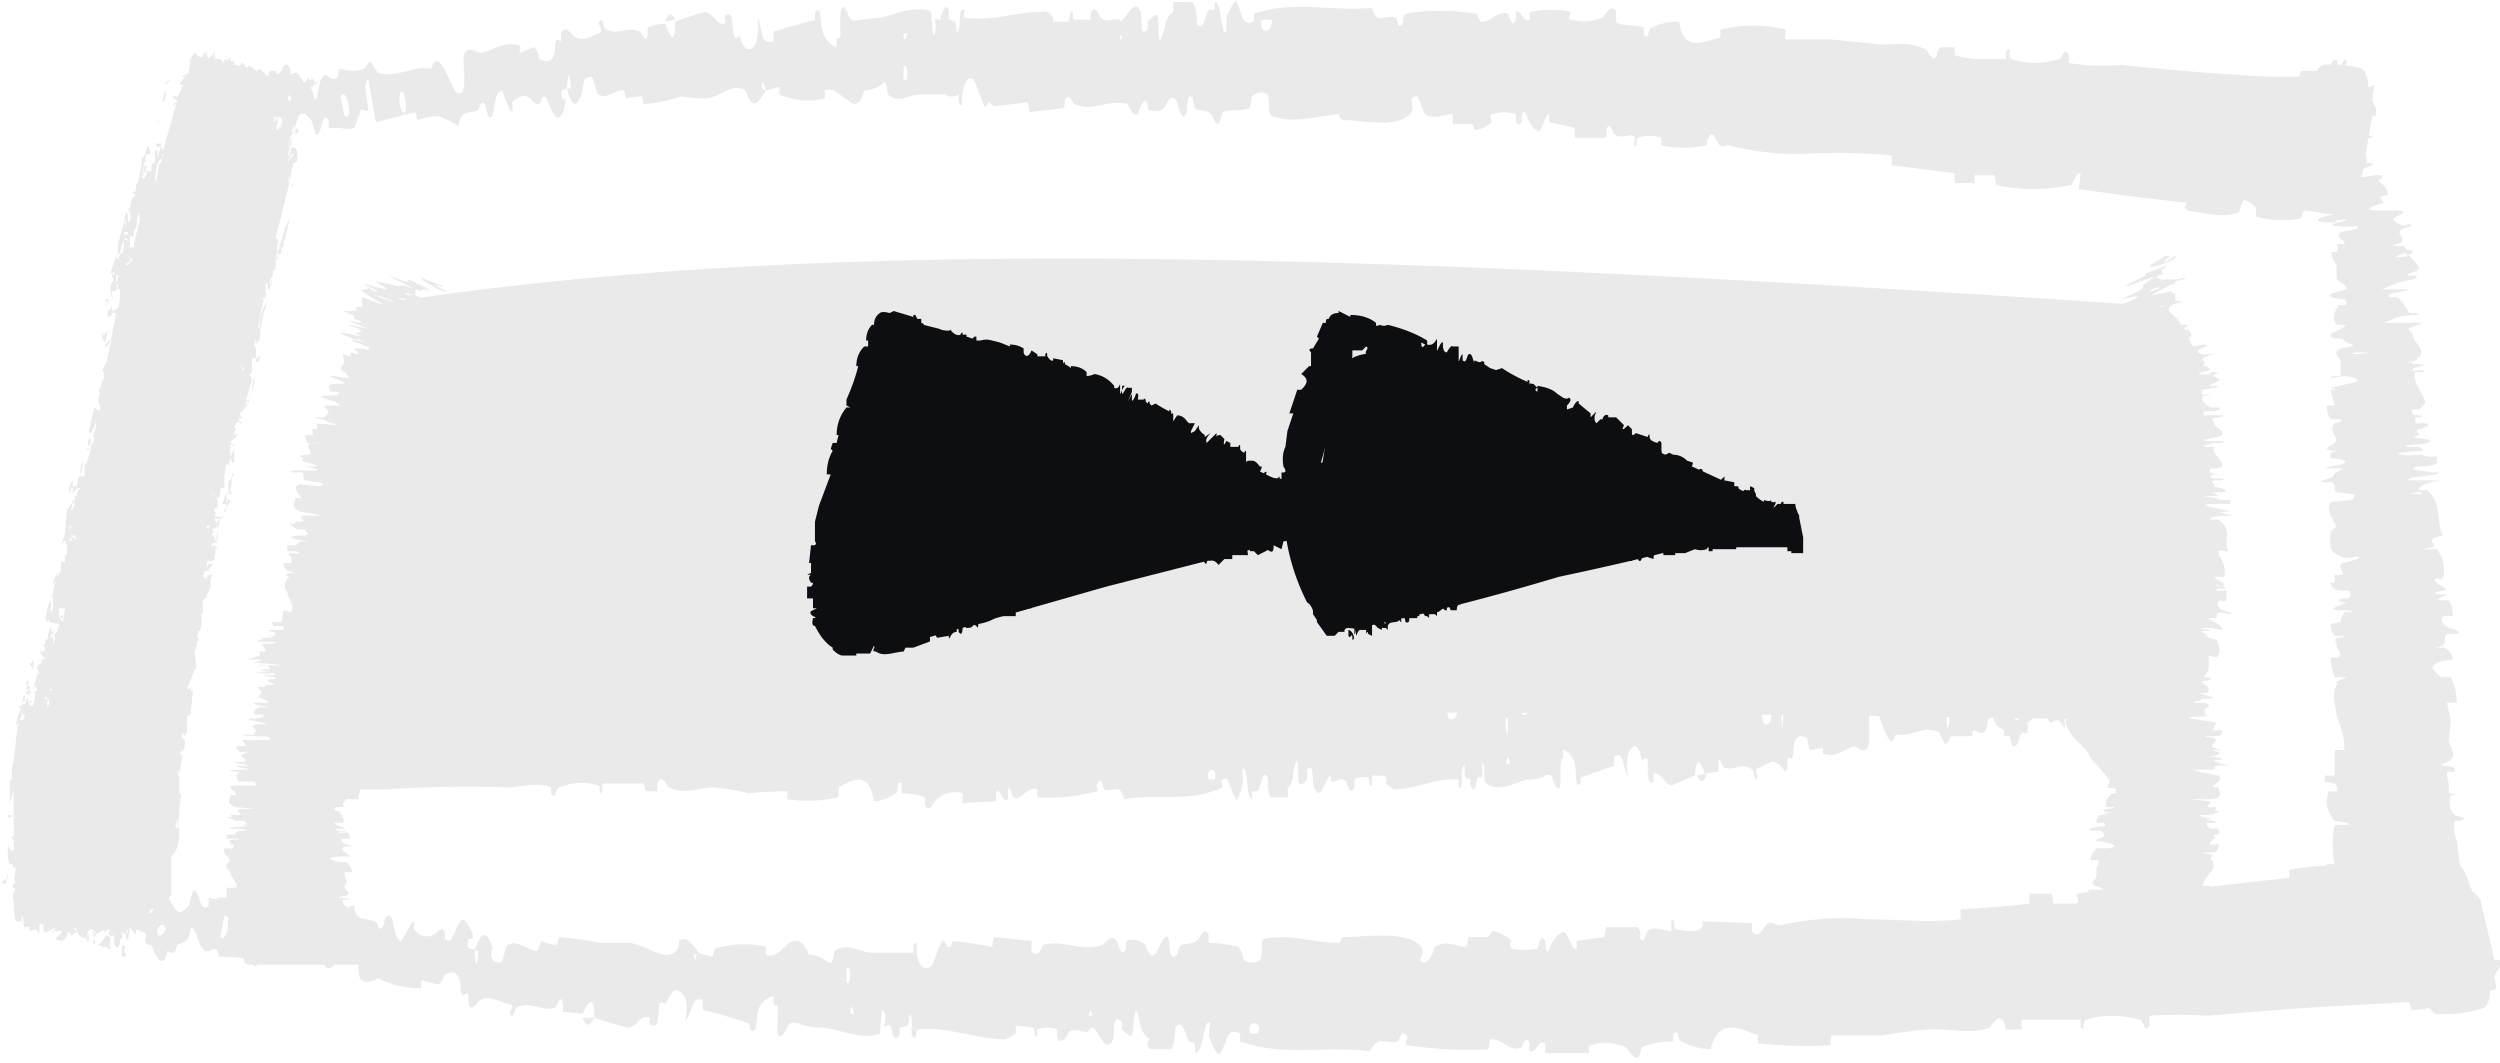
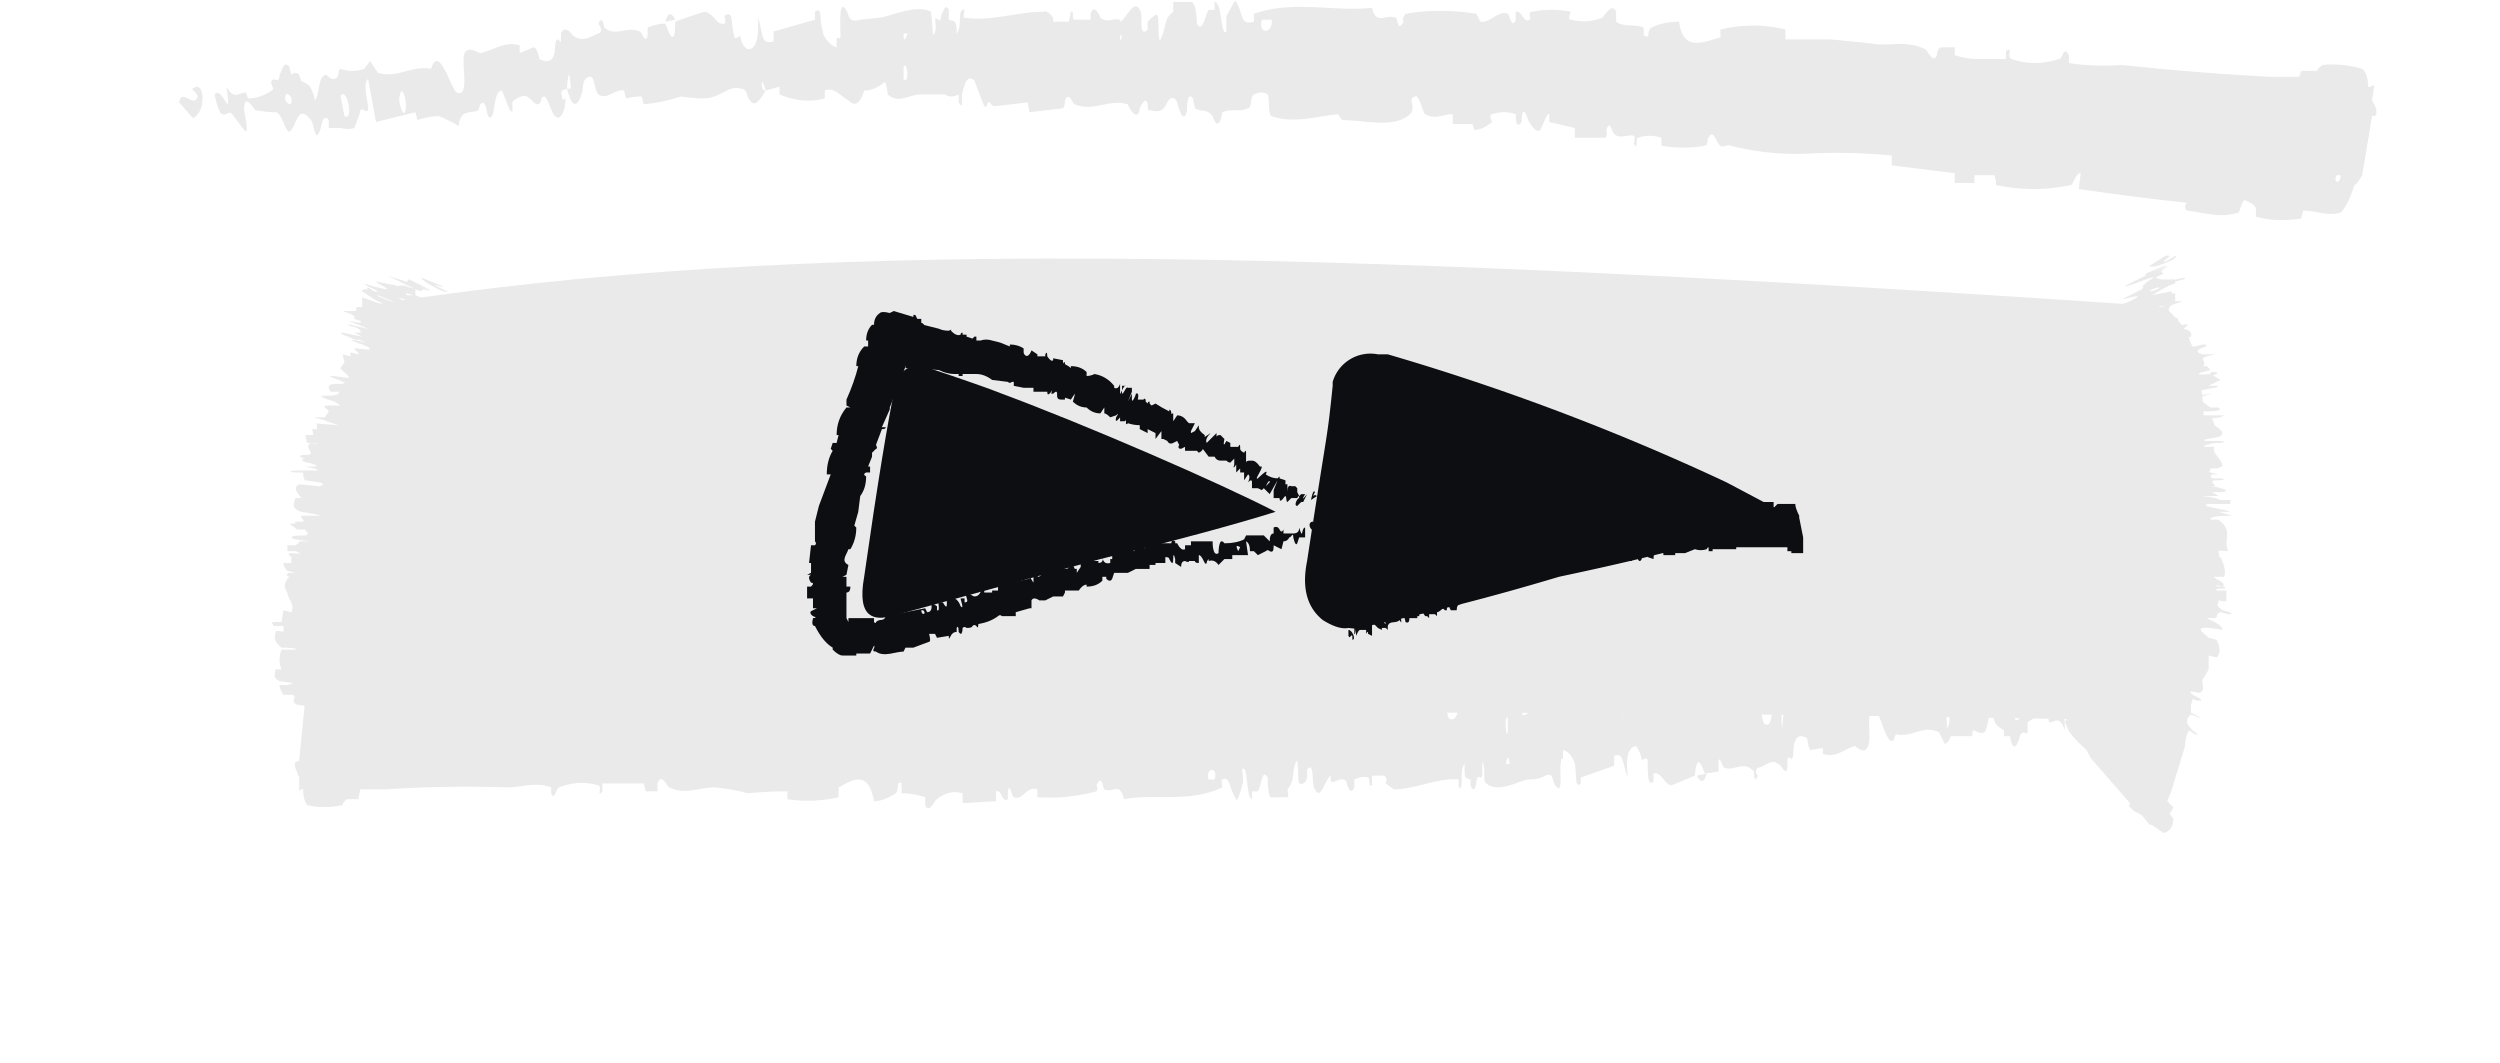
<svg xmlns="http://www.w3.org/2000/svg" fill="none" viewBox="0 0 127 54">
-   <path fill="#eaeaea" d="M126.2 51.2q-1.2.4-2.5.3-.2-.2-.3-.3-.4.1-.9.1l-.1-.4-1.7.1q-4.3.2-8.5.6-1.4-.1-3 0v.5c-.3.4-.3-.3-.5-.3q-1.5-.4-2.7 0c-.3.1 0 .7-.3.4v-.4h-3v.5h-.8l-.1-.4c-.3-.5-.7.3-.7.3-1.1.4-2.1 0-3.2.1q-1.2.1-2.3.3H93v.5q-1.8.1-3.7-.1v-.4c-.8-.3-2-1-2.4.7q-.7 0-1.5-.4c-.3-.2 0-.6-.4-.4v.4q-.9 0-1.6.3l-.1.4c-.2.4-.6-.3-.7-.4q-1-.4-1.8-.1c-.2 0 0 .4-.1.4h-2.2V53c-.4-.2-.4.5-.8.4V53c-.2-.5-.4.2-.4.2-.6.3-1-.5-1.6-.4l-.1.5q-2.1.1-4.1-.2c-.2 0 0-.4 0-.4-.3-.6-.4.2-.5.2-.5.2-1-.4-1.4.5-2.2-.3-4.4.3-6.6-.5v-.4c-.7-.3-.6.3-1 1-.2.2-.5-.6-.5-.7-.2-.2 0-.8 0-.8-.4-.4-.3 1.5-.8 1.5V53l-.3-.1c-.2-.3-.3-1.2-.7-.7 0 .1 0 1.2-.3 1.1h-1q-.2-.3 0-.5c-.5-.4-.4-.6-.6-1.3s-.2 1-.3 1.1-.4-.2-.5-.3q0-.3 0-.4c-.6-.5-.3.7-.5 1-.4.6-.7-.6-1-.7q-.2.1-.2.2c-.3.1-.5-.2-1 0 0 .1-.4.8-.6.3q0-.1 0-.4-.5-.2-1 0c-.1 0 .1.5-.1.3l-.1-.4-.9-.1q0 .1 0 .4l-.5.3c-1.6 0-3-.7-4.5-.5l-.1.4c-.4.1 0-.9-.3-1.2 0 .8-.2.6-.5.7q0 .1 0 .4c-.3.4-.4-.2-.4-.3-.1-.5-.3 0-.4-.2q.2-.6-.1-.8l-.1 1.2c-.8.4-2.3-.3-3-.3q-.7 0-1.1-.2c-.7-.2-.5.3-.9.6s-.1-1.1-.2-1.4c0-.3-.1 0-.2-.2q0-.2 0-.4-.5.1-.8.7c-.1.6 0 1.3-.4 1v-.3q-1.2-.4-2.4-.7v-.5c-.6-.2-.4.4-.9 1.1q.3-1.5-.5-1.6-.2.1-.5.7c0 .1-.2-.2-.3 0-.1.6 0 1.4-.5 1v-.3c-.5-.2-.6.5-1.1.5q-.9-.2-1.7-.5 0-1.5-.6-.2l-1-.1V51c-.1-.6-.3.1-.4.2-.7.2-1.3-.4-2 0 0 0-.2.8-.3.2 0 0 .3-.3 0-.4-.4 0-1-.5-1.5-.2-.1 0-.4.7-.6.2v-.4c-.1-.4-.3.3-.4-.3q0-1.2-.8-.8s-.2.6-.4.5l-.8-.2q0 .2 0 .4-1.2 0-2.2-.5c-.1 0-.6.4-.9 0s.3-2.3-.5-2c-.3.1-1 2.4-1.4 1.1-1 .2-2-.6-3-.3l-.4.6c-.2 0-.2-.4-.4-.4q-.6-.1-1.4-.1c-.2 0 0-.3-.3-.4-.2 0-.4.3-.6 0-.2-.1-.3-1-.6-1.1-.1.8-.3.7-.7.9l-.1.3q-.2.2-.4 0l-.1.4c-.3.4-.5-.3-.6-.4-.1-.5-.3-.2-.4-.4s.1-.3 0-.5q-.7-.3-1.4-.4-.2.1-.2.3c-.3 0-.6-.4-1 .3.3-2-.2.1-.6-.4 0 0 .1-1 .3-1 .2-.2.3.2.6 0l.6-.8c.4-.4.1 1 .1 1 0 1 .6 0 .7 0q.5-.2 1.1 0c.3-.1.5-1 .7-1 .6.3.5 1.5 1.3.6.1-.3.2-1.3.5-.4 0 0 .2.8.5.4v-.4q.4.1.7.1.4-.1.7 0c.2 0 .3.6.3.8.2.4.5-.2.6.3s-.4 1.1 0 1.5q0-1.2.4-2.3 1 .3 2.2.6l.1-.4q.7.2 1.2.3c.4 0 .8-.5 1.2-.5 0 .9.7.6 1 .8q.2 0 .2.3c.3.3.3-.4.4-.5.5-.5.3 1.2.8 1.2l.5-.9c.3-.3 0 .3.2.4q.4.4.9.2c.1 0 .5-.6.6-.1v.3c.4.4.5-.6.8-.9.2-.3.5.4.6.6.1.5-.2.2-.2.3q-.2.6.3.5.1 1.5.2.1-.1 0-.2 0 .5-1.5.9-.2-.2.8.4.8c.2 0 .2-.7.4-.9.5-.3 1 .3 1.5.3q.1-.2.2-.5.4.2.8.2l.1-.4q1.1.1 2.1.3H32c.7.1 1.5.7 2 .6q.5-.1.5-.7c.4-.4.9.5 1 .6s-.4 0-.2.3c0 .4.1-.3.1-.3l.8.2.1-.4q1.3-.4 2.6-.1v.4c.5.2.8-.3 1.2-.6q.6-.4 1 .6.5 0 1 .4c.2.2.3-.6.3-.6.7-.4 1.1 0 1.8.1h1.4q.4 0 .8 0V48c.3-.4.1.4.2.6q.2.8.7.5c.1 0 .4-1.2.6-1.3.2 0 .1.4.4.3l.1-.3q1 .1 2 .3l.1-.5 1.9.2v.5c.3.5.6-.3.6-.3 1-.3 2 .4 3 0 .1 0 .6-.8.8 0 0 0 .2.7.4.2q0-.2 0-.4.5-.2 1 .2c0 .2.3.9.6.3 0 0 .5-1.3.6-.4 0 .1 0 1 .4.6l.1-.4c.3-.3.6 0 1-.4 0 0 .3-.7.5-.2v.4q.8 0 1.5.2.2.2.3.7.4.2.8 0c.2-.2 0-1 .2-1.1 1.3-.3 2.5.2 3.8.2.2 0 0-.3.3-.3 1 0 2.8-.3 3.7.3.7.5-.2.9.3 1 .3.1.6-.8.6-.8.6-.4 1 0 1.6 0l.1-.5h1l.2-.3q.4 0 1 .5-.2.1 0 .4.7.1 1.3 0c.1-.2.1-.8.4-.4 0 .1 0 1 .3.2 0-.1.6-1 .8-.5.1.2.3.8.5.7q0-.1 0-.4l1.4-.2.1-.5h1.6q.2.3.1.5c.2.5.3-.2.4-.3.4-.3.8 0 1.2 0v-.5c.2-.3.1.4.2.4q.8.2 1.3 0 .1-.1.1-.4l2.5.1q0 .2 0 .4c.3.5.6-.2.7-.3.3-.3.4 0 .7 0q2.3-.5 4.5-.3c1.7 0 3 .2 4.7 0v-.5q1.8-.1 3.5-.3v-.5h1.1q.1.2.1.5h1.2c.2-.1-.1-.5 0-.5q2.1-.4 4.3 0c.1 0 .3.8.5.6v-.7q3-.4 6-.7 0-.2 0-.4 1.4-.3 3-.2s0 .8.4.7l.5-.4q0-.2 0-.4l2.4-.2q.2.2.2.4c.6 0 1.3-.4 2-.2.5.2.5.8.8 1.4q.1 0 .4.4l.7 3c0 .2.4-.2.3.4l-.3.5q.1.3.1.6 0 .1-.3.1 0 .5-.2.8M43 49.9c.2.3.3-1 0-.7zm-28.6-2.3c.3.6.6-.2.5-.7-.2-.5-.5.5-.5.7m-3.2 0c.3.4.7-1.4.2-1.1zm113.3-1.8h.2c0-.4-.4-.4-.2 0M8 47.4c0 .3.5 0 .4-.3s-.5 0-.4.3m47.3 4.2h.2q-.1-.5-.2 0M2.8 46.2c.8.3.9 2 0 1.5 0 0 .5-.4.4-.6-.3-.3-.8.6-1 0zm40.4 5.3h.2q-.2-.7-.2 0m20.3 1h.4c.3-.7-.6-.7-.4 0m-33.3-.8q-.4.7-.6 0z" />
-   <path fill="#eaeaea" d="m125.6 49.4.3-.7.1-.5v-.7l-.3-.2v-.5h-.4q0-.4 0-.8-.3-1.7-.5-3.3-.2-.5-.1-1h.3c.5-.2-.2-.2-.3-.3q-.4-.4-.2-1h.4l-.5-.1v-.5q-.1-.3-.1-.6h.4V39l-.5-.1c-.5 0 .2-.2.3-.3.3-.4-.1-.7-.1-1l.1-1-.2-.9h.5q0-.7-.3-1.3h-.5c-.3-.3-1-.7.6-.9q0-.3-.4-.6h-.5l.4-.1c.2-.2 0-.4.2-.6h.5c.4-.1-.4-.3-.4-.3q-.5-.3-.3-.6h.5q0-.5-.2-.8h-.5c-.1-.2.5-.2.4-.3h-.4c-.5-.1.2-.2.3-.2.2-.2-.6-.3-.5-.6h.4q.2-.8-.3-1.5h-.4c-.6 0 .2-.1.2-.1.2-.2-.5-.4.5-.6-.4-.8 0-1.6-.8-2.3h-.4q-.1-.3 1.1-.5h-.8q-.5 0-.8 0c-.4-.2 1.5-.2 1.5-.4h-.4c-.4-.1-1.3-.1-.7-.3 0 0 1 0 1-.2v-.3h-.5c-.5-.2-.6 0-1.3-.1s1-.2 1-.2c.3 0-.1-.2-.2-.2h-.5c-.5-.1.8-.1 1-.2.6-.2-.5-.2-.7-.3l.3-.1c0-.1-.3-.2 0-.3 0 0 .8-.2.3-.3h-.5v-.3s.5 0 .3-.1h-.4l-.1-.3h.4l.3-.3c0-.5-.7-1-.5-1.6h.4c.2-.2-.9 0-1.2 0 .8 0 .6-.1.7-.2l.4-.1c.4-.1-.2-.1-.3-.1-.4 0 0-.1-.2-.1h-.7c.2 0 1 0 1-.2.5-.3-.1-.8-.2-1q0-.3-.2-.4c-.2-.2.4-.2.6-.4h-1.9l.7-.3c.6-.1 1.3-.1 1-.2h-.4q-.3-.5-.6-.8h-.4c-.3-.2.4-.2 1-.4H121l.7-.3q-.1 0 0 0c.6-.2 1.3-.2 1-.4h-.4c-.1-.1.6-.2.6-.4q-.2-.3-.5-.6-1.3.2-.1-.2 0-.1-.2-.3h-.3c-.6 0 .1-.1.2-.2.2-.3-.4-.4.1-.7 0 0 .8-.2.2-.2q-.1.1-.4 0s-.5-.2-.2-.4c.1 0 .7-.3.2-.3h-.7c-.6 0-1.1 0-.7-.2l.6-.2-.2-.3.4-.1q0-.4-.5-.7s.5-.3 0-.3-2.2.4-1.8.1c.1-.1 2.4-.8 1.2-.7.2-.5-.5-.6-.2-1.1l.6-.3h-.4v-.6q-.1 0-.4 0s.4-.2.1-.3l-1 .2q.9-.4.8-.6l.4-.1q-.2 0 0-.2l.3-.1c.4-.3-.3-.2-.4-.1-.4 0-.1-.1-.3-.1q-.3.1-.4.1-.3 0-.4-.3l.3-.2c0-.2-.4 0 .2-.6-1.7 1 .1-.1-.3 0l-.9.6q.2 0 0 .2l-.7.6c-.3.3.9-.4 1-.5.7-.3 0 .3-.1.3q-.1.2-.1.4c-.1.2-1 .5-1 .6.2 0 1.5-.3.5.3-.2 0-1.2.4-.4.2 0 0 .8-.1.4 0l-.4.2q0 0 0 .2-.2.2 0 .3l.7-.1c.4 0-.2.2.2 0l1.5-.3-2.2.7c0 .2.4.4.4.7l-.4.1q.2.2.2.4l-.5.5c.8-.2.6 0 .7.2h.3c.3 0-.4.2-.5.2-.5.3 1.2 0 1.2.1l-1 .3c-.3.2.4 0 .5 0q.3.1 0 .3c0 .1-.5.3 0 .3h.3l-1 .3c-.2.2.4.2.6.2.5 0 .2-.1.3-.1q.6-.1.5 0 1.4-.1 0 0-1.4.3-.1.3h.7c0 .2-.7.2-.9.3-.3.3.3.4.2.6h-.4q.1.2 0 .4h-.3q.1.4.3.7v.6c0 .2.6.4.5.6l-.7.2c-.5.2.4.3.6.3q0 0 .2 0h-.2q.1 0 .1.3h-.4q-.4.6-.1 1h.4c.2 0-.3.3-.6.4q-.4.3.5.3.1.2.5.3c.2.1-.6.2-.6.2-.5.3 0 .4 0 .7v.5q0 0 0 .2h-.4c-.4.2.4 0 .6 0q.8.1.6.3l-1.3.3c-.1 0 .3 0 .2.1h-.2l.2.8h-.4q0 .4.2.7h.4c.5 0-.2.2-.2.2-.4.4.3.7 0 1 0 .1-.8.3-.1.4h.3l-.4.1c0 .1-.2.3.2.3.2 0 .9.1.3.3 0 0-1.3.2-.4.2h.6q-.1 0-.4.2c-.2 0 0 .2-.4.3 0 0-.7.2-.2.2h.4c.2.2 0 .4.2.5l.8.1q.2 0 0 .3l-1.1.1c-.3.5.2.9.3 1.3q-.1 0-.3.2c0 .3-.2 1 .4 1.2.5.3.9 0 1 .1.2.1-.8.3-.8.3-.3.2.1.4 0 .6h-.4q0 .1 0 .4h-.2q0 .3.4.4h.5q.2.2 0 .4c-.1 0-.8 0-.3.2h.2c-.1.1-1 .3-.5.4.2 0 .9 0 .8.1h-.4q-.2.3-.2.5l-.5.1q0 .3.2.6h.3c.6 0-.1.1-.2.1-.2.2.1.3 0 .5h-.4.4q.3.3.1.5h-.4q0 .4.2 1h.4c.5 0-.2.1-.2.2-.3 0 0 .1-.1.2-.3.5 0 1.2 0 1.6q.4.9.4 1.7h-.5v1.3h-.5v.3l.5.1q.2.2.1.4h-.4q-.3.8.3 1.5s.9.1.7.2h-.7q-.2 1 0 2h-.4q-.2.5.2 1s.8.1.6.2q0 .1-.3.2-.1 0-.4 0 0 .2.2.6h.4v.2l.3-.2c.5-.2 1 .3 1.6.6h.3q.3 0 .4.3v1.4q.2.8.1 1.6h-1.3l.3.3q.1.1 1 .3l1.5-.1c.3 0 0 .6.6.3q.4-.2.6-.4 0-.3.3-.4c.4-.2.7.1 1-.4m-5.4-31.5c.4 0-1 .2-.6 0zm-1.3-10c.6-.1-.3.2-.7.2-.5 0 .5-.2.7-.3m0-1.2c.6 0-1.3.6-1 .3zm1.7 40.1q-.6-.2 0 0M119 5.5q.3 0-.3.2-.2 0 .3-.2m3 16.7q-.7 0 0 0M118 4c.2 0 1.6-.7 1.1-1 0 0-.2.5-.4.6s.3-.8-.2-.5zm3.7 13.8q-.6 0 0 0M123 25v.1q-1.1 0 0-.1m-.7-12q.6-.3-.1-.3zM0 44.7v-.2zm9.2-4.4h-.1v-.9l.2-1.2c-.1.4-.2 0-.1 0 0-.1.2 0 .2-.5 0-.3-.3 0-.1-.5.1.4.2 0 .2-.2v-.6q.1 0 .2-.2v-.1l.1-1c-.3 0 0-.2 0-.3q-.1.2-.3.2l.4-1c.2.1-.1-1 0-1q0 .2.1-.3v-.1q.1 0 .1-.2s-.2.2 0-.4c.1.3.2-.7.1-.8h.1v-.7q.3-.2.2-.3l.2-.3c-.3.3 0 0 0-.1v-.4l.1-.2c.1-.4 0 0 0 0s-.4-.1-.3.3q-.1-.2-.2-.2l.1-.3h.2q0-.1.2-.3-.2-.2-.3.2v-.2c0-.4.2-.1.3-.2q0-.1.1 0 0-.3 0-.2v-.1q0-.1 0 0 .1-.2 0-.3c.4-.1-.2-.2-.2-.2q.2-.2.3-.1l.1-.6q-.1.1-.1.4c-.2.2 0-.3-.3-.2l.2-.2q-.2 0 0-.3-.1.1 0 .2l.1-.2v.1c.2 0 .2-.7 0-.2q-.1-.2-.1-.3c0-.1.4.4.4-.3v.3l-.4-.1s.3-.7.1-.9c.2.1.2-.5.2-.5h.2v-.7l.1-.5h.2q-.1 0 0-.3c0-.3 0 .3.2.2v-.7l-.2.4v-.6s.3 0 .1.2l.1-.2h.1s-.6 0 0-.4v-.1h.1q0-.1-.2 0v-.2q.2 0 0-.2c.2-.5.3-.1.4-.2s-.3 0-.1-.3c0 0 .1.3.1-.2v.2q-.2-.2 0-.3l.2-.3v-.2c.2-.2 0 .3 0 .4l.2-.6c0-.1 0 .2-.2.1l.3-1c0-.2-.3-.3 0-.3-.3 0 0 0 0-.1v-.6q0 0 0-.1h.2v-.6q0 .1-.1 0l.1-.4v-.3.6q0-.1.2-.2 0-1 .4-2-.4.5-.4 1.2 0 .2-.1.2l.2-1.1.1-.4q0 0-.2 0 0 0 .3-.1v-.7c.2-.1 0 .4.2.3l.2-1q0 0 .1 0v-.5h-.1q0 .2 0 .2v.2h-.1q.1.1 0 .3a454.1 454.1 0 0 0 .3-1.2c-.1-.3.2-.5-.1-.6l.7-2.8q-.1-.1 0-.4v.3l.2-.9.2-.1v-.5l-.1-.2h-.2c-.2 1-.2.1 0-.2l.1-.6h-.1s.2-.7 0-.5l-.1.4c-.2-.2.2-.5.2-.6 0-.2-.3.3-.2-.1.1-.3.2 0 .3-.1 0 0 0-.5.2-.4q0 0-.1 0 0-.2 0-.4v-.3h.2v-.2l.1.3q0-.4.3-.4v.2q.2-.2 0-.2h.2v-.1h.1l.2-.2-.2.1-.1-.2q-.2.1-.2.1v-.2l-.4.6q.2-.5-.1-.6h-.3v-.2l-.1.2-.3-.2q0 .1-.2.1v-.2l-.2.2-.1-.2h-.2q-.1 0-.1 0l-.1.3-.1-.1-.3-.3c-.2 0 0 .3-.4-.1q-.2 0 0-.2c-.4.5-.3 0-.5 0l-.2.2v-.1q-.1 0-.2 0v-.2h-.2v-.2l-.2.2V3c-.2 0 0 .4-.3 0q0 0-.2 0 0-.1-.1 0v-.4q-.4.7-.4 0-.1.2-.2.1s.1.4-.3.1q0 0 0-.1c0 .3 0 0-.1 0-.2 0-.3.8-.3 1l-.4.2q0 0 .2 0l-.3.4h.2L9 5q0-.2-.2-.1c-.2 0 .2.2.2.2l-.7 2.5c-.2 0 0-.6 0-.6l-.3 1v-.4c-.3.1 0 .5-.2.7h-.1q-.2 0 0 0 0 .2 0 .4 0 0-.2 0 0 .1-.2.4-.2-.2 0-.2c0-.4.2 0 .2-.2q-.2 0 0-.3c-.3 0-.2.4-.2.4-.1.1-.1-.4.1-.4q-.2 0 0-.2V8q0 0 0-.2c.4.2.2-.3.1-.4l-.2.6h-.1q0 .4 0 .4l-.2.9q-.1 0-.1.3v.1c-.3.1 0 .2 0 .2l-.2.2-.1.5q0 0-.1 0s.3.5 0 .7v-.2l-.2.5q.1-.2 0-.4c0 .3-.4 1.3-.3 1.4v.3h.1l-.1.3V13v.1c-.2.2 0-.3 0-.4l-.4 1.2c0 .1.2-.2.2 0s-.1 0-.1 0c-.1 0 .2.5 0 .4l-.1.3.1.6q0-.3 0-.4s.4 0 .2-.4c.2 0 0 .5.2.3 0 .2 0 1-.2 1q-.1 0-.2.2 0 0 .2 0L5.5 18l-.1.4-.2.4.1.2c0 .4-.4.8-.2 1q-.2.2 0 .7 0 .3-.3 0l-.2.8v.1c-.2.5 0 .3 0 .4v.1l.3-.7q0 .4-.2.8h.1s-.1.5-.2.4v-.4q-.2.2-.1.5h-.1q.2 0 0 .1c.2.3 0-.3.2-.2.1 0-.2 1.1-.3 1v.6H4l-.1.5h-.2v-.3c-.1 0-.3.7-.1.6 0 0 0-.4.1-.2v.3s.2-.4.4-.3q-.2.1-.2.4h-.1v.2q-.1.1 0 .2c-.3.7-.2.2 0-.3q-.2.3-.3.5l-.1.1-.1 1.2-.2.6q.3-.5.2 0l.1-.1v.6h-.1v.4l-.2-.1v.5l-.2.3c0-.5 0 0-.2.2q0 0 0 .2c.3-.5 0 .1 0 .3-.1.6 0 .3 0 .4v.4q0 .3-.2.3 0 0 0 .2.1-.4.1-.7c0-.3-.2.3-.2.4l-.1.4.1.2.1-.2v.2l.5.1-.1.5V32q-.1.3-.2.2l.1.2-.1.4v-.3c0-.4-.1 0-.2-.1l.1-.1v-.1c.2 0 .1-.3 0-.1q0-.1 0-.2t-.1.1l-.1.5-.2.3s.3.3-.2.3l.3.4h-.2v.2l-.2.1q0 .3 0 .2.2.3 0 .2l-.2.8.1-.2.1.3c-.3 0 0 .2-.1.2l-.1.5c-.2.3-.3-.4-.3-.5 0 .1-.1.7-.3.4l.2-.1q0-.1-.1 0l.1-.2-.1-.1-.1.6s-.3-.2 0 .2H1l-.2.7q.2-.1.2 0H.9l-.2 1.8-.1.4v.6H.5v1.2l.2-.7v2.4q-.1 0-.2 0 .1 0 .2.2v.5c-.2.1-.3-.3-.3-.3v.4s.2-.3 0 0v.1q0 .3.1.5h.2q-.1 0 0 .2s.1-.2.1.2v-.1l-.1.5.1.1q-.3.2 0 .4-.2.1-.1.6 0 .2 0 .4l.1.6h.3v-.3q.1.1.1.4c0 .4.2.1.3.2v.2l.3-.1.2.2V47q0-.2.3.1h.1c.1.2-.3 0-.2.2q0 0 .1 0v.1c.1 0 .4-.4.5-.3l-.1.4q0-.1 0-.2H3q0 0 .2 0v.3c.1-.5.2-.2.3-.2q0-.2.1.1h.1c.1-.2.2 0 .1-.3q.2.2.2.3c.3.3.2 0 .4.2 0 0 0 .3 0 0q0-.5.3-.5.2.4 0 .7c.3.2 0-.4 0-.6h.2c.1.3 0 0 .3 0l.1-.1q0 0 0 .2l.3-.4c.1.4-.2.2 0 .6q-.2-.1-.2-.1t-.2.3L5 48l.2.1V48v.1h.2s.3.4.2-.2c-.1.5-.1.1 0 0v-.4s.2.2.2-.2v.7c.3.4.3-.2.3-.3h.1v-.4q.1.1.1.2c.1 0 .2-.5.2-.2q-.2.2 0 .5l.1-.7.3.4v-.8c.3.6.3-.2.3-.2l.3.3c0-.2.1-.9.4-.5q0-.1 0-.2c.2 0 0 .4.2.3q0 0 0-.2c0-.6.7-.4.6-1v-1.7c.3-.2.4-.8.4-1V42q0 .1-.2 0l.1-.4v.3c.1.2.1-1.4.2-1.4zm-8.8 4v.3c-.1.1-.6.3-.1.3zm0-2.8q.2.1.2-.1-.1 0-.2 0m0 1.3zm.8-6.4q-.1.1-.1-.1zm0 0c.2.2-.2.4-.2.2zM.5 42v-.2zm.3-3.3v.5zm.2-1.2v.2q0-.2 0-.2m.3-2.3q.2.2.2-.2zv.2zm.4-1.2v-.5l-.1.2h-.1q.1.2.2.2-.2.1 0 .1M.5 44q0 0 0 .2zm1-9q0-.4-.2 0zm-.7 5.4H.7m0-.5v.2zm.4-3.6s.4-.2 0 .1q0-.2 0 0v-.4zm.8-4.5-.1.3zm4.5-21c-.2.5.1.7.1.1zm-1 4.7.1-.2q0-.2-.2 0 .3 0 0 .2m-4 19.3q.2 0 .1-.3zm4.8-22.2H6zM1.5 35.3q.1 0 0-.3zm.5-3.4q0 0 0-.2zm4-18.5-.1.2zM8.7 4l-.3.2c0 .2.3-.2.3-.2m-2.2 8q0-.2-.2 0 0-.3.2-.2zm0 .2h-.2q.1-.2.2 0m1.8-7c0 .1.2-.5.1-.6q0 0 0-.2v.2s-.2.5-.1.6m-.2 1q.1 0-.1-.1-.1 0 0 0zm.1-.8v-.2zM2.1 33q-.1 0-.1.1m4.3-20.8s0 .7-.2.6c0 0 .1-.7.2-.6m-1 4.5q-.1 0-.2 0zM1.5 35.6q.1.2.1 0m3.9-19.8c-.2.4.3.4.2-.1s0 0-.1 0zm-.3 1.4c.2.5.2-.3.3-.4-.2.1-.2.4-.3 0zm.2-.9v-.2zm2.3-8.9.1-.1zm-6.9 37v.2zM6 14s0 .4-.1.3c0 0 0-.5.1-.3m.6-2.4v.2q0-.1 0-.2M1 45v.2q0-.2 0-.2m1.4-12.2s0-.5-.1-.3v.6-.2zM8 6.8l.2-.4zm0 .3v-.2zm-1.2 5.5-.1-.1v.1l-.2-.1h.1V12h.2v-.3c.3-.2 0-.5.3-.9v.4l-.3 1.2zM.9 44.4v.3zM7.4 9.1v.2zM2.6 30.5v-.1c0-.2 0 .2 0 0m.5-2.6v-.2zm.7-3.6v-.2q0 .1 0 .2M8 7.5q.1 0 .2-.2h-.3zm-2.3 8 .1-.1zM1 45.5v.3zm1-11q.1 0 0 .2zm1.7-9.2V25q0 .2 0 .2M3 28.8v-.5zM7.8 8v-.3zM1.1 44.5v.3zm4.2-26.9q.2.1.3-.4zM2.1 34.8v.2q0-.1 0-.2M5.6 17V17q0 0 0 .1m1-3.8s-.1.3-.2.1zs0-.5.1 0m-1.8 7v-.3zM2.2 34.1v.3zM8 7.5zm-.4 1.7v.2q0-.1 0-.2M5 19.9v-.2zm-.9 4 .1-.2v-.2c0-.4-.3 1.2 0 .3zm-1 5.3q0 .3 0 .2zm.6-2.5-.2.2q0-.2.2-.2m-.5 3-.2.1q0 0 .2 0M8.2 8q.1.2-.1.3c0 .1-.3 1.7-.2.6v-.1l.1-.5q.2-.3.3-.3M3.8 26.4v.1zm-1.3 7.7v.2zm1-6.6c.1-.4.1 0 .2-.1zM8.7 6h.1q0 0-.1 0m.9-3c.1.2.1-.1 0 0M9 5.2q-.2 0-.2.2zM3 30.1v.2q0 0 0-.2m.2-.7V29zm-1 6.2q0 0 0-.1zM9.1 4.7v-.2zm.5-1.5-.2.4zM8.3 7.7V8q-.1-.1 0-.2m-6 27.6q.2 0 0 .2zm.8-4.7q0 0 0-.2zm.7-3.5c.2.4-.2 0-.2 0zM1.4 46.2q0 0 0-.1zm1.8-14.6c-.3-.3 0-.2 0-.2v-.2l-.2.2v-.7q0 .1 0 .2h.3zm.4-3.8v-.1M3 32v-.2q0 0 0 .2m.4-2.5v.2zm.4-1.9v-.2zM2.6 35q.1.2-.1 0m0 .5s0 .5-.1.4v-.3zm0-.3q.2.2 0 0m.1-.6v.3-.4m7.8-32 .1-.2zM3.9 47.2v.2l-.2-.3zm.6.3q.2 0 0 0c0-.2-.2.3 0 .4zm1.1.9v-.2q0 0 0 .2m0-.6v-.2zm8.2-43c.1.1-.3 0-.1 0m-8 43.4v.1zm8.4-43.3q-.2.2-.3 0l.2-.3Q14 5 14 5m-.4.5q-.2 0 0-.2zm0 .7-.2.3zm0 .7q0 .1-.1 0zm.8-1.6q-.1.2-.2 0l-.1.2q.1-.3.2-.3l-.3-.1q.3-.2.4-.6V5h-.1zm-1 2.3q0 .2 0 0m-7 41c0-.3-.2-.1 0-.6q0 .1-.2 0 0 .2 0 0v.6zm7.8-42.2c.3.1-.2 0 0 .2-.4 0 .1-.4-.2-.6-.1.7-.2-.5.2.1-.1-.4 0-.1.1-.1l.2-.3-.2.6zm0-.8-.2.3zm.3-1.2v.3zm-1.4 5c0 .2 0-.2 0 0m1-2.7q-.2 0-.2 0t.1 0M6.6 48.2v-.4q0 .2 0 .4m8.4-44c.2.3-.2.5-.2.5h.1l-.1.4q0 0-.2 0l.2-.8q.1.2.2 0m-.2.6-.1.2zm0 .5-.2.3zM14 7.8V8zM7.3 47.1v-.2zm7.6-40.3-.3.8.2-.8m.4-1.5q0 0 0-.1v-.3q-.1.4 0 .4M14.5 8v-.2zm.4-1.3.3-.9q-.2.1-.2.3v.1s-.2.5 0 .5m.5-1.4.2-.5zM15 6.8c.2 0 .2-.4 0-.2zM14.7 8q0 .2-.1.2zm.2 0q0-.2-.1 0 0 0 0 .1c-.2-.1.2-.5.1-.2m.6-2.7h.1zm-1 3.5V9zM8 46.8q-.2-.3 0-.2-.1-.1 0-.2-.3.2-.2 0c-.3 0 .1.3 0 .4-.2 0 .3.5.2 0m7.7-41.6s.1-.5 0-.4c0 0-.2.4 0 .4m-5 19.8q.2.1.2.2zm0 1.7q-.2.3-.2 0zm1.7-8q-.1.2-.1 0m-1.2 4.9v.1zm1.2-4.9q-.1 0 0-.2zm3-11.5-.2.3zm-4.7 19v-.1zm2.7-11.5s-.1-.3 0-.1m.3-1.2-.1.2zM8 46.5v-.1q-.2 0 0 .2m4-27v.3zM11 25.8q0 .3-.1.2 0-.1 0-.2m1.7-7.4h-.1zm2.2-9q.1.2.1-.1zM13 16.9q0 .2 0 .2zm.8-2.4c-.2.1 0-.6 0-.4zm.2-1.3h.3-.2v-.3h.2v-.3l.1-.1v-.2q.3-.8.3-1.4 0 .4-.3.8c.2 0-.2.4 0 .2zm-3.1 14.1-.1.4zm.6-1.7q.2 0 .2-.2h-.1q0-.1-.2 0 .1 0 .2 0l-.2.3zV25l-.2.6h.2v.3l-.1.2v-.2c.1 0 .2-.4.3-.3zm.3-.6h-.1l.1-.8h.1l-.1-.2v.2q-.1.3-.2.2v.8c0-.2.2 0 .2-.2m1.8-9v-.3zM9.1 39.4c-.1 0-.1-.4 0-.2zm.1-1.7q0 .1 0 .2zm3-16v-.2zm-2.6 14v-.1zm.2-.7v.3zM13 18.4q.2 0 .2-.3-.2 0-.2.3m-.2 1.5c.3-1 0-.8 0 0m.3-1.3-.1.2zM9.2 40v-.3zm3.2-18.2v-.3zm1.1-4.7.1-.3zm-.1.7v-.2q0 .2 0 .2M8.9 47c0-.2 0 .1 0 0" />
  <path fill="#eaeaea" d="M120 3.5q-1-.3-2-.2-.2.1-.3.3-.4 0-.8 0l-.1.3h-1.5q-3.8-.2-7.5-.6-1.5.1-2.7-.1 0-.2 0-.4c-.3-.5-.3.2-.5.2q-1.3.4-2.4 0c-.3-.1.1-.7-.3-.4V3h-1.4q-.6 0-1.2-.2 0-.1 0-.4h-.7q-.2.1-.2.4c-.2.5-.5-.3-.6-.3-1-.5-1.9-.1-2.8-.3L93 2h-2.3v-.5q-1.6-.4-3.3 0v.4c-.8.2-1.9.8-2.1-.8q-.8 0-1.4.3c-.3.2 0 .6-.4.4v-.4c-.5-.2-1 0-1.4-.3V.6c-.2-.5-.6.2-.7.3q-.8.3-1.6.1c-.2 0 0-.4 0-.4a5 5 0 0 0-2 0c-.2 0 0 .4-.1.4-.3.2-.4-.5-.7-.4V1c-.2.5-.3-.2-.4-.3-.5-.2-.9.5-1.4.4L75 .7q-1.9-.3-3.6 0-.2.3-.1.4c-.3.6-.3-.2-.4-.2-.5-.2-1 .4-1.2-.5-2 .2-4-.4-6 .3v.4c-.7.2-.5-.3-.9-1 0-.3-.4.6-.5.7v.8c-.3.3-.2-1.5-.6-1.5v.4h-.3c-.2.3-.3 1.2-.6.7 0 0 0-1.1-.3-1.1h-.9v.5c-.5.4-.3.6-.6 1.3-.2.6-.1-1-.2-1.1 0-.2-.4.2-.5.3v.4c-.5.5-.2-.8-.4-1-.3-.6-.7.5-1 .6V1c-.4-.1-.6.2-1-.1 0 0-.3-.8-.5-.2V1q-.5 0-.8 0c-.2 0 0-.5-.2-.4l-.1.5h-.8V.9q-.3-.4-.5-.3c-1.4 0-2.6.5-4 .3-.1 0 0-.4 0-.4-.4-.1-.1.9-.4 1.2 0-.7-.1-.6-.4-.7V.5c-.2-.4-.3.2-.4.3 0 .5-.2 0-.3.2q.1.6-.1.8L47.3.6c-.7-.4-2 .2-2.6.3l-1 .1c-.7.2-.5-.3-.8-.6s-.2 1.1-.2 1.4-.2 0-.2.2v.4c-.2 0-.7-.5-.7-.8-.2-.6 0-1.3-.4-1V1l-2.1.6v.5c-.7.2-.5-.4-.8-1.2q.1 1.6-.5 1.6-.3-.1-.4-.7s-.3.3-.3 0c-.2-.6 0-1.3-.5-1 0 0 .1.4 0 .4-.4.1-.5-.5-1-.6q-.7.2-1.5.5 0 1.5-.5.1-.4 0-.9.2v.4c-.1.5-.3-.2-.4-.2-.7-.3-1.2.3-1.8-.2 0 0-.1-.7-.3-.2 0 0 .3.4 0 .5s-.8.5-1.3.1c0 0-.4-.6-.6-.1V2c0 .4-.2-.4-.3.3q0 1.1-.8.7s-.1-.6-.3-.6l-.7.3v-.4c-.8-.2-1.2.2-2 .4-.1 0-.6-.4-.8 0s.3 2.3-.4 2c-.3-.2-.9-2.5-1.3-1.2-1-.2-1.7.5-2.7.2l-.4-.6-.3.4q-.6.2-1.2 0c-.2.1 0 .4-.3.5s-.4-.4-.6-.1c-.2.1-.2 1-.4 1.2-.2-.9-.4-.8-.7-1l-.1-.3q-.2-.2-.4 0l-.1-.4c-.3-.4-.4.3-.5.4 0 .5-.3.1-.4.3s.2.4 0 .5q-.6.4-1.2.4l-.1-.3c-.4 0-.6.4-1-.3.3 2-.2-.1-.6.4 0 0 .2 1 .4 1 .2.1.3-.2.5 0l.6.8c.3.4 0-1 0-1 0-1 .5 0 .6 0q.6.1 1 .1c.3 0 .5 1 .7 1 .4-.3.4-1.5 1.1-.6.2.3.2 1.3.5.4 0 0 .1-.8.4-.4v.4h.6q.4.1.7 0l.3-.8c0-.4.4.2.4-.2s-.3-1.2 0-1.5l.4 2.2 2-.5.1.4q.6-.2 1.1-.2.5.2 1 .5c.1-.9.6-.6 1-.8l.1-.3c.3-.3.3.4.4.6.4.4.2-1.3.7-1.3l.4 1c.3.3 0-.4.2-.5s.5-.4.8-.1c.1 0 .4.6.6.1V5c.3-.4.4.6.7.9s.5-.4.5-.6c.1-.5-.1-.2-.1-.2-.2-.6 0-.5.2-.6q.1-1.4.2 0h-.2q.4 1.5.8.1 0-.7.4-.7c.2 0 .2.7.4.9.4.3.9-.3 1.3-.2l.1.4q.4-.1.8-.1l.1.4q1-.1 1.9-.4.6.1 1.2.1c.7 0 1.3-.7 1.8-.5.4 0 .3.4.5.6.3.5.7-.4.8-.5q-.2 0-.2-.3c0-.4.2.3.2.3l.7-.2v.4q1.2.5 2.3.2v-.4c.5-.2.8.3 1.2.5q.5.5.8-.5.5 0 1-.4c.1-.2.2.6.2.6.6.5 1 0 1.7 0H48q.3.2.7 0v.4c.3.5.1-.4.2-.5q.2-1 .6-.6l.5 1.3c.2.1.1-.3.3-.2q0 .1.2.2l1.7-.2.1.5 1.7-.2q.1-.1.1-.4c.2-.5.4.2.5.2 1 .4 1.7-.3 2.7 0 0 .1.5 1 .6.2 0 0 .3-.7.4-.2 0 0 0 .4.1.3.2 0 .5.2.8-.2 0 0 .3-.8.6-.2 0 0 .3 1.3.5.4 0-.1 0-1 .3-.6l.1.5c.3.2.6 0 .9.4 0 0 .2.7.4.2l.1-.4c.5-.2.9 0 1.3-.2.2 0 .1-.6.3-.7q.4-.2.7 0c.1.2 0 1 .2 1.1 1.1.4 2.3 0 3.4-.1q0 .1.2.3c1 0 2.5.4 3.3-.2.6-.4-.1-.9.4-1 .2-.1.4.9.5.9.5.3.9 0 1.4 0v.5h1l.1.3q.4 0 .9-.4s-.2-.4 0-.4q.6-.2 1.2 0c0 .2 0 .8.3.4 0-.1 0-1 .3-.2 0 .1.5 1 .7.5.1-.2.3-.8.4-.7v.4l1.3.3V7h1.5c.2 0 .1-.4.1-.4.2-.6.3.2.4.2.3.3.7 0 1 .1.1 0 0 .4 0 .4.2.4.1-.3.2-.3q.6-.2 1.2 0 0 .2 0 .4 1.2.2 2.2 0c.2 0 .1-.4.2-.4.2-.5.4.2.5.3.2.3.4 0 .6.1q2 .5 4 .4 2.2-.1 4.2.1v.5l3.2.4v.5h1v-.4h1q.1.2.1.5 1.9.4 3.8 0c.1 0 .3-.7.5-.6l-.1.8q2.7.4 5.5.7-.2.2 0 .4c.9.1 1.7.4 2.6.1.1 0 .2-.8.4-.6 0 0 .5.2.5.4v.4q1 .3 2.3.1l.1-.4c.7 0 1.2.3 1.9.1q.4-.4.7-1.4.1 0 .4-.5l.5-3c0-.1.3.2.2-.4l-.2-.4.1-.7c0-.2-.2.1-.3 0q0-.5-.2-.8m-74.2-.2c.2-.4.3 1 0 .6zM20.3 4.9c.1-.7.4.2.3.7s-.4-.5-.3-.7m-3 0c.3-.6.7 1.3.2 1zm101.4 4h.2c0 .5-.4.4-.2 0m-104.2-4c0-.3.4 0 .3.3 0 .2-.4 0-.3-.3m42.4-3.1h.1q-.1.5-.1 0M9.8 6c.7-.3.6-2 0-1.5-.2 0 .4.3.2.5-.2.4-.8-.5-.9.2zm36.1-4.3h.2q-.2.6-.2 0M64.1 1h.5c.1.7-.7.8-.5 0m-29.8 0q-.3-.6-.5.1zM15.6 40.9q.8.2 1.8 0 0-.1.2-.3h.6l.1-.5h1.3q3-.2 6.2-.1c.6 0 1.5-.3 2.2 0v.3c.2.4.2-.2.4-.3q1-.4 2-.1c.2 0-.1.7.2.3v-.4h2.1l.1.4h.6v-.4c.2-.6.5.2.6.2.8.4 1.5 0 2.3 0q1 .1 1.7.3 1-.1 2-.1 0 .2 0 .4a7 7 0 0 0 2.6-.1V40c.6-.3 1.5-1 1.8.7q.5 0 1.1-.4c.2-.2 0-.7.3-.5v.5q.6 0 1.2.2v.4c.2.5.5-.3.6-.3q.6-.5 1.3-.3v.5l1.7-.1v-.5c.3-.1.3.6.6.4v-.4c.1-.5.2.3.3.3.4.2.7-.6 1.2-.4q0 .2 0 .4 1.5.1 3-.3.1-.1 0-.3c.3-.6.3.1.4.2.4.2.8-.4 1 .5 1.6-.3 3.3.2 5-.6 0 0-.1-.4 0-.4.4-.2.3.4.7 1 0 .3.3-.6.3-.7.1-.2 0-.8 0-.8.3-.4.2 1.5.5 1.5v-.4h.3c.2-.3.2-1.2.5-.7 0 0 0 1.1.2 1h.8c.1 0 0-.4 0-.4.4-.5.2-.7.4-1.3s.1.9.2 1q.3.1.4-.3v-.4c.4-.5.2.8.4 1 .3.6.5-.5.8-.7v.3c.3.1.5-.3.8 0 0 .1.2.8.4.3v-.4q.4-.2.7-.1c.1 0 0 .5.2.4v-.5h.6q.2.1.1.4l.4.3c1.1 0 2.2-.6 3.3-.5v.4c.3.2 0-.8.3-1.2 0 .8 0 .7.3.8v.3c.2.5.3-.1.3-.2.1-.5.2 0 .3-.3v-.7c.2.3 0 1 .2 1.1.6.5 1.6-.1 2.1-.2q.6 0 .9-.2c.5-.2.3.4.6.6.3.3.1-1 .2-1.3 0-.3 0 0 .1-.2v-.4q.4.1.6.7c.1.6 0 1.3.3 1v-.3l1.7-.6v-.5c.5-.2.4.4.7 1.1q-.2-1.5.4-1.6.2.2.3.7c0 .1.2-.2.3 0 0 .7 0 1.4.3 1.1v-.4c.4-.1.5.5.9.6q.5-.2 1.2-.5.1-1.3.5-.1l.7-.1v-.4c0-.6.2.2.3.2.5.2 1-.4 1.5.2 0 0 0 .7.2.2q-.2-.2 0-.4c.3 0 .7-.5 1-.2.2 0 .4.7.5.2v-.4c.1-.4.2.3.3-.3q0-1.2.7-.8s.1.7.2.6l.6-.1v.3c.7.2 1-.2 1.6-.4.1 0 .5.5.7 0s-.2-2.2.4-1.8c.2.1.7 2.4 1 1.2.8.2 1.4-.5 2.2-.1l.3.6q.2-.1.3-.4h1c.2 0 0-.3.2-.3q.3.2.5.1c.2-.2.2-1 .4-1.1.1.8.3.8.6 1v.3h.3l.1.4c.2.4.4-.3.4-.4.2-.4.3 0 .4-.2v-.5q.5-.4 1-.4l.1.4c.3 0 .5-.4.8.4-.1-2 .1.1.5-.3l-.2-1c-.2-.2-.3.1-.5 0l-.4-1c-.3-.4-.1 1-.1 1 0 1-.4 0-.5 0-.4-.3-.6 0-.9-.2-.2-.2-.3-1-.4-1-.5.1-.5 1.4-1 .4-.1-.2-.2-1.3-.4-.4 0 0-.2.8-.3.3l-.1-.3q-.2-.2-.5 0-.2-.3-.5-.1l-.3.7c0 .4-.3-.2-.4.3 0 .5.3 1.1 0 1.5q0-1.2-.3-2.3c-.5 0-1 .4-1.6.4l-.1-.4q-.4.2-1 .2c-.2 0-.5-.5-.7-.6-.1.9-.5.6-.8.8l-.2.3c-.2.3-.1-.5-.2-.6-.4-.5-.3 1.3-.6 1.2l-.4-1c-.3-.3 0 .4-.1.5q-.3.3-.7.1c-.1 0-.4-.6-.5-.2v.4c-.3.3-.3-.6-.5-1-.2-.2-.5.5-.5.6-.1.5.1.2.1.3q.2.7-.2.5-.1 1.5-.1 0h.1q-.3-1.4-.6-.1 0 .8-.3.7c-.2 0-.2-.7-.3-.9-.4-.3-.8.3-1.2.2v-.4q-.4.1-.7 0v-.3q-.8.1-1.6.3-.6-.1-1-.1c-.5 0-1.1.6-1.5.5q-.3-.1-.4-.7c-.2-.4-.6.5-.6.6q.2 0 0 .3V36s-.5.2-.6.1l-.1-.4q-1-.4-1.9-.1v.4c-.3.2-.6-.3-1-.6q-.4-.5-.6.5l-.7.4c-.2.2-.3-.5-.3-.5-.5-.5-.8 0-1.3 0l-1-.1h-.6v-.4c-.3-.4-.1.5-.2.6q-.1.8-.5.6l-.4-1.3c-.2-.1-.1.3-.3.2q0-.2-.1-.2l-1.5.2v-.5q-.8 0-1.4.2 0 .2 0 .4c-.2.6-.4-.2-.5-.2-.8-.4-1.4.3-2.2 0 0 0-.4-.8-.6-.1 0 0-.1.7-.3.3 0 0 .1-.5 0-.4-.2 0-.5-.2-.7.2 0 .1-.2.8-.4.3 0 0-.4-1.4-.5-.5 0 .2 0 1.1-.3.6v-.4c-.3-.2-.5 0-.8-.4 0 0-.2-.7-.3-.2v.4c-.4.2-.8 0-1.2.2-.1 0 0 .6-.2.7q-.2.4-.5 0c-.2-.2 0-1-.2-1-1-.4-1.9.1-2.8.2q0-.1-.2-.3c-.8 0-2-.3-2.7.3-.5.5.1.8-.3 1-.2.1-.4-.8-.4-.8-.5-.4-.8 0-1.2 0v-.5h-.8q0-.2-.2-.2t-.6.4l-.1.4c-.3 0-.6.3-1 0 0-.1 0-.8-.2-.3 0 0 0 .9-.3.2 0-.1-.4-1-.6-.5 0 .2-.2.8-.3.7v-.4l-1-.2-.1-.5-1.2.1q0 .2 0 .4c-.2.5-.3-.2-.4-.2-.3-.3-.5 0-.8 0v-.5c-.2-.3-.1.3-.2.4q-.5.2-1 0v-.4q-.9 0-1.8.2l-.1.4c-.2.5-.4-.2-.4-.3-.3-.3-.4 0-.6 0q-1.6-.5-3.3-.2t-3.5.2V34q-1.3 0-2.6-.2s.1-.4 0-.4h-.8v.5h-1q.1-.2 0-.5c-1 0-2-.2-3.1.2 0 0-.2.9-.4.7v-.7q-2.2-.2-4.4-.2V33q-1.2-.2-2.2.1s-.1.8-.3.7l-.5-.4q0-.1 0-.4H18l-.1.5c-.5.2-1-.2-1.5.1-.4.2-.3.9-.6 1.5q0-.1-.3.5l-.3 3c0 .2-.3-.1-.2.4l.2.5v.6c0 .2.1-.1.2 0q0 .5.2.8m61-3.7c-.1.4-.2-1 0-.7zm21-1.1c0 .6-.3-.3-.2-.7.1-.5.3.5.3.7m2.5.2c-.2.5-.5-1.4-.2-1zm-83.5-1q-.1.1-.2 0 .2-.6.2 0m85.9 1.2q-.3.3-.3-.4.1-.2.3.4m-35 2.3q0-.7 0 0m38.9-2.9c-.6.2-.7 1.8 0 1.5 0 0-.4-.4-.3-.6.3-.3.6.7.8 0zm-29.8 2.9h-.2q.1-.6.2 0m-15 .8h-.3c-.2-.6.5-.7.3 0m24.5-.2q.3.6.5-.1z" />
  <path fill="#eaeaea" d="M110 42.3q.4-.2.4-.7l-.2-.3q.1 0 .2-.3l-.3-.3.2-.5.7-2.3q0-.4.2-.8l.3.2c.4.1-.2-.2-.2-.3q-.4-.4 0-.7c.1 0 .7.3.4.1l-.4-.2v-.4l.1-.3q.1.1.4.1 0 0 0-.1l-.4-.2c-.4-.3.3-.1.3-.1.4-.1.1-.5.2-.7q.2-.3.3-.5v-.7l.4.1q.3-.3 0-.9l-.4-.1c-.3-.3-1-.7.7-.4q0-.2-.4-.4l-.4-.2h.4c.2 0 0-.2.3-.3l.4.1c.5 0-.3-.2-.3-.2-.4-.3-.2-.3-.2-.5 0 0 .4.1.4 0V30h-.5c-.1-.2.6 0 .4-.2h-.3c-.5-.2.2 0 .2 0 .3-.2-.5-.4-.4-.5h.5q.1-.4-.2-1h-.4.3c.2-.2-.4-.4.5-.3-.3-.6.3-1-.5-1.6h-.4q-.1-.2 1.1-.2l-.7-.2h-.9 1.5l-.3-.1h-.1c-.3-.1-1.2-.2-.7-.3h1.1v-.2h-.5q-.4-.2-1.3-.2h1.1c.2 0-.2-.2-.3-.2h-.4 1c.6-.1-.5-.3-.6-.3h.2c.1-.1-.3-.2 0-.3.1 0 .8 0 .3-.1h-.4q-.2-.1 0-.2h.3l-.4-.1q-.1 0 0-.2h.3l.3-.1c0-.4-.6-.7-.4-1h.4-1.2l.8-.2h.3c.5-.1-.1-.1-.2-.1h-.2q-.6 0-.8 0l1.1-.2c.5-.2-.1-.5-.2-.6l-.1-.3c-.2-.1.3 0 .6-.2H111l.7-.2c.6 0 1.3 0 1-.2h-.4q-.2-.1-.5-.4h-.5q-.1 0 1.1-.3-1.5.2-1.5 0l.7-.1s-.3 0 0 0c.6-.2 1.3-.2 1-.3h-.4l.6-.3-.5-.3q-1.3.1 0-.2l-.2-.2h-.4c-.5.1.2 0 .2 0 .3-.3-.3-.3.2-.5 0 0 .8-.2.2-.1h-.4s-.5-.1-.1-.3c0 0 .6-.2.1-.2l-.4.1c-.3 0 .4-.1-.2 0q-1.2 0-.8 0l.6-.3-.1-.1.3-.1q.1-.3-.4-.4s.5-.3 0-.2-2.1.6-1.8.3c.2 0 2.4-.8 1.2-.6.3-.3-.4-.3 0-.7l.6-.2h-.4q0-.1 0-.4h-.3q.2 0 .1-.1l-1 .2.9-.5.3-.1q0 0 0-.1l.4-.1c.4-.2-.3 0-.4 0-.4 0 0-.1-.2 0h-.5l-.3-.1.4-.2c0-.1-.4 0 .3-.4-1.8.8.2-.1-.2 0l-1 .4q0 0 0 .1l-1 .5c-.3.2 1-.3 1-.3.9-.3 0 .1 0 .2-.3.2 0 .1-.2.3l-1 .5c.2 0 1.4-.4.4.1-.2.1-1.2.4-.4.3 0 0 .8-.2.3 0h-.3q0 .2 0 .2l-.1.2.7-.2c.4 0-.2.2.2 0l1.5-.3-2.2.7.3.3-.4.2q.2 0 .2.2l-.5.4c.8-.2.6 0 .6 0h.4l-.6.2c-.5.2 1.2-.2 1.2-.1l-1 .3h.5s.3 0 0 .1c0 0-.6.2-.1.2l.4-.1-1 .3h.8c.6-.2.5-.1.6 0q1.3-.4 0 0-1.5.2-.2.1h.7l-.9.2c-.3.2.3.2.2.3l-.4.1q.2 0 0 .2h-.3q0 .3.3.4l-.2.3c.1.2.7.3.6.4l-.7.2h.8-.3l.1.2h-.4q-.4.5-.2.6h.5l-.6.3q-.5 0 .5.1l.4.2-.6.1c-.5.2 0 .2 0 .4l-.1.3q0 0 0 .1h-.4.6q.8 0 .6.2l-1.3.1c-.1 0 .3 0 .2.1h-.3l.2.4h-.4q0 .3.2.4h.4c.5 0-.3.1-.3.1-.3.3.4.4 0 .6 0 0-.8.1-.1.2h.2-.3c0 .1-.2.2.2.3.1 0 .8 0 .2.1 0 0-1.3 0-.4.1.1 0 1 0 .6.1h-.4c-.3 0 0 .1-.4.2h-.3.5l.1.4.7.1q.4 0 0 .2h-1c-.4.1 0 .4.1.7h-.3c0 .2-.3.5.3.8q.6.1 1 .2h-.9c-.3 0 .1.2 0 .3h-.4q0 0 0 .1h-.3l.4.3h.4c0 .1.3.3 0 .3h-.3s.9.2.2.1c-.1 0-1 0-.5.1l.7.2h-.4q-.2 0-.3.2s-.4-.1-.4 0q0 0 0 .2l.4.1c.6.2-.2 0-.2 0-.3 0 0 .2 0 .3l-.5-.1.4.1q.2.2 0 .3-.1 0-.4 0l.1.4.4.1c.5.2-.2 0-.3 0-.3 0 0 .1 0 .2q-.5.3-.3.8c0 .3.3.7 0 1l-.3-.2q-.2.3-.3.5l-.4-.1q-.1 0 0 .2l.4.2v.2l-.4-.2q-.4.2 0 .9s.8.4.6.4l-.6-.4q-.3.4-.4 1l-.3-.3q-.3 0 0 .5l.5.5q0 0-.3-.2l-.3-.2q-.1 0 0 .4l.3.3c0 .2-.2 0 0 .4q.1.4 1 1.2l.2.4 2 2.3c0 .2-.2 0 .2.4l.4.2.4.5q0 0 .1 0 .3.2.6.4M110 22h-.6zm-.8-6c.6 0-.2.3-.7.4-.4 0 .5-.3.7-.3m.2-.7a42 42 0 0 1 0 0m-3.2 22.8q-.4-.4 0 0m3.4-23.6q.3 0-.3.2-.3 0 .3-.2m1.9 10.1q-.5 0 0 0m-2.3-11.2c.1.2 1.6-.4 1.3-.5l-.5.3c-.3 0 .6-.4 0-.3zm2.4 8.5q-.6 0 0 0m.6 4.6q-1 0 0 0m.1-7.5q.7-.2 0-.2zM22.2 36.4q.2-.1 0-.4h-.4q0-.2 0-.2l-.5-.1q-.1-.1-.2-.3-.4-.8-.5-1.6-.2-.2-.2-.5h.4c.4 0-.2 0-.3-.1q-.6-.3-.2-.5h.3l-.4-.1v-.2L20 32h.4V32l-.5-.1c-.5-.1.3-.1.3-.1.3-.2 0-.4 0-.6l.1-.4q-.1-.2-.1-.5h.4q.1-.2-.2-.6h-.4c-.3-.2-1-.5.6-.4q0-.1-.4-.3c-.2-.1-.6-.1-.4-.2h.4l.2-.2h.4c.5 0-.3-.1-.3-.1q-.4-.3-.2-.4h.4l-.1-.3-.5-.1h.4l-.4-.1h.3c.2-.2-.5-.3-.4-.4h.4q.1-.3-.2-.8h-.4c-.6-.1.2 0 .2 0 .3-.1-.4-.3.5-.2-.2-.5.3-.8-.4-1.3h-.4q-.1-.2 1-.1l-.7-.2-.8-.1h1.5-.4c-.3-.1-1.2-.3-.7-.3l1.1.1v-.2h-.5l-1.2-.3 1 .1-.3-.1-.4-.1c-.4-.2.8 0 1 0 .7 0-.5-.1-.6-.2h.3s-.3-.1 0-.2h.3l-.4-.1q-.2-.1 0-.2h.3-.4q0-.1 0-.2h.7l-.3-.6V22h.4l-1.2-.2c.8.1.7 0 .8 0h.3c.5.1 0 0-.2 0l-.2-.1-.7-.2 1 .2c.6 0 0-.4 0-.6V21h.6l-1.4-.3h-.1l-.4-.2h.7l1.1.2-.4-.1-.4-.5-.4-.1c-.3-.2.4 0 1 0q-1.4-.2-1.4-.4l.7.1q-.1 0 0 0c.7 0 1.4.3 1.1.1h-.4c-.1-.2.6 0 .7-.1l-.4-.4q-1.4-.4 0-.1v-.2l-.5-.1c-.5-.2.2 0 .3 0 .3 0-.2-.3.3-.3 0 0 .8.2.3 0l-.4-.1s-.4-.3 0-.3c0 0 .6.2.2 0l-.4-.1c-.4-.2.4 0-.2-.2l-.7-.3h.9q.3 0-.1-.4s.5 0 .1-.2-2.2-.7-1.7-.7c.2 0 2.4.7 1.3.2.3 0 0-.3.2-.4l.7.1-.3-.2q.2 0 .2-.2l-.3-.1h.3l-1-.6 1 .3.3.1h.1l.4.1c.4.1-.2-.2-.3-.2-.4-.2 0-.1-.1-.2l-.5-.2v-.3l.3.1c.1 0-.2-.2.5 0-1.8-.8.2.1-.1-.1l-1-.5c-.2 0 0 .2-.2.1l-.9-.3 1 .5c.7.3-.2 0-.2 0-.4 0-.2.1-.4 0l-1-.2c0 .1 1.2.6.1.3-.2 0-1.1-.4-.4 0 0 0 .7.3.2.2l-.3-.2q-.1 0 0 .1-.4 0-.3.1l.6.4.2.1 1.4.6-2.2-.8v.5h-.3q0 0 0 .2h-.7c.9.3.5.3.6.4l.3.1c.2.2-.5 0-.6 0l1 .4-.9-.2c-.4 0 .3.1.4.2 0 0 .3.2 0 .2H18l.4.2-1-.2c-.3 0 .3.2.5.3.5.2.2 0 .2 0l.5.2q1.4.4 0 0-1.4-.3-.2.1l.7.3-1-.1c-.3 0 .2.2.1.3l-.4-.1q0 0 0 .2l-.4-.1.1.4-.2.3c0 .1.5.4.4.5l-.8-.1c-.4 0 .4.2.5.3h.3-.3q.2 0 0 .1h-.3q-.6 0-.3.4h.4c.1.2-.4.2-.7.2q-.5 0 .5.3l.3.2h-.6c-.5 0 0 .2 0 .3l-.2.3q-.2 0-.4 0c-.4 0 .4.1.5.2l.6.2-1.3-.1h.2v.3h-.3q.1 0 .1.3h-.4l.1.4h.4c.5.1-.2 0-.2 0-.4.2.2.5-.1.6 0 0-.9 0-.2.2h.3-.4s-.2.1.2.2c.1 0 .8.2.3.2h-.5c.2 0 1.1.2.6.2h-.8s-.7 0-.3.1h.5q0 .3.1.4l.7.1q.4.1 0 .2l-1-.1c-.4.2 0 .5.1.7H15c0 .2-.3.5.3.7q.7.1 1 .2h-.9c-.3 0 .1.2 0 .3H15q0 0 0 .1h-.3l.4.3h.4c0 .1.3.2 0 .3h-.3c.1 0 1 .1.2 0 0 0-1 0-.4.2l.7.1h-.5q0 .1-.2.2h-.4v.3h.4c.6.2-.1.1-.2.1-.3 0 0 .2 0 .2h-.4.4v.3h-.4q0 .2.2.4l.4.1h-.3c-.3.1 0 .2 0 .2q-.4.4-.1.8c0 .3.4.6.2 1l-.4-.1-.1.6h-.5l.1.2h.5v.3s-.4-.1-.4 0c0 .2-.2.4.3.8 0 0 .9 0 .7.1h-.7q-.2.5 0 1H14c0 .2-.2.4.2.6l.7.1-.3.1h-.4q0 .2.2.5h.5c.2.2-.2.3.2.5l1.5.2.5.1 3 .3h.1l.1-.2.3.2h.4l.6.1c.2 0-.1 0 0 0zM18.1 21l-.7-.1zm1.5-5.2c.6.3-.3 0-.7-.1-.4-.2.6 0 .7.1m.6-.4c.5.2-1.3-.4-1-.4zm-3.5 20.4q-.6 0 0 0M21 15h-.3q-.3-.2.3 0m-1.8 8.5q-.5 0 0 0m2.2-9.4c0 .2 1.4.9 1.3.7l-.6-.3c-.2-.1.7.2.3 0zm-1.6 7.2q-.7 0 0 0m0 3.7.1.1q-1-.2 0 0m1.4-5.7q.7 0 0-.1" />
-   <path fill="#eaeaea" d="M20 49q0-.3-.2-.4h-.3l-.1-.1h-.5l-.1-.3q-.5-.5-.7-1.1c0-.2-.4-.3-.2-.5h.3-.3q-.6-.3-.2-.4h.3-.4q0-.2 0-.2h-.1q-.1-.2-.1-.3h.4l-.4-.1c-.6 0 .2-.1.2-.1.3-.1-.1-.3-.1-.5q.1 0 .1-.3-.1-.1-.1-.4h.4q0-.2-.3-.5h-.4c-.3-.1-1-.3.6-.3q0 0-.4-.3h-.5.4c.2 0 0-.2.3-.2h.4l-.4-.1c-.4-.2-.2-.2-.2-.3h.4l-.1-.3h-.5c-.2-.1.5 0 .4-.1h-.4c-.5-.1.2-.1.3-.1.2 0-.6-.2-.5-.3h.4q.2-.1-.2-.6h-.4.2c.2-.1-.4-.2.5-.2-.3-.3.2-.6-.6-1h-.4q-.1 0 1.1-.1l-.7-.1H16h1.5l-.4-.1H17c-.3-.1-1.2-.2-.6-.2h1v-.1H17q-.4-.2-1.3-.2h1.1l-.3-.1h-.4 1c.6 0-.5-.2-.6-.2h.2c.1 0-.2-.1 0-.2h.3-.4q0-.2 0-.2h.4-.5q0 0 0-.2h.6c.1-.2-.5-.5-.3-.7h.4H16c.8 0 .7 0 .7-.1h.4-.2c-.5-.1 0-.1-.2-.1h-.8 1.2c.4-.2-.2-.4-.2-.5l-.1-.2h.6c.2-.1-1-.1-1.4-.1H16l-.4-.1h.7c.6 0 1.3 0 1-.1H17q-.3-.2-.5-.4h-.5 1.2l-1.6-.2h.7c.1 0-.2-.1 0-.1h1.1-.4c-.1-.1.5-.1.6-.2l-.4-.3q-1.3 0 0 0 0-.2-.2-.2h-.3.2c.3-.2-.3-.3.2-.4h.3-.4s-.5-.1-.1-.2c0 0 .7 0 .2-.1h-.7c-.6 0-1.1-.1-.7-.2h.6l-.1-.2h.4q.1 0-.3-.3s.5 0 0-.1h-1.8c.2-.1 2.6-.2 1.3-.3.3-.1-.3-.3.1-.4h.7l-.3-.1q0-.2 0-.2H16c0-.1.4-.1.2-.2H15c.8 0 .8-.1 1-.2h.4q.1 0 0 0h.5c.4-.1-.3-.1-.4-.2h-.7q-.2 0-.2-.2h.4c.1 0-.3-.1.5-.2H15l-1 .2h1-.1c-.3.2 0 .2-.3.3h-1c0 .2 1.4.1.2.3h-.4s.8 0 .3.1h-.4q0 0 0 .1-.2 0-.2.1h.8c.4 0-.3.1.2.1h1.5-2.3q.2.3.2.4h-.4q.1 0 .1.2l-.6.2c.9 0 .6 0 .6.1h.4-.6c-.5.1 1.2.1 1.2.2h-1c-.4.1.3 0 .4 0 0 .1.3.2 0 .2 0 0-.6 0-.2.1h.4l-1 .1h.6c.4.1.2 0 .2 0q.7 0 .5.1 1.5 0 0 0-1.4 0-.1.1.7 0 .7.1h-1c-.3.1.3.2.2.3h-.5q.2 0 0 .1h-.3l.2.3-.2.2s.6.2.5.3H13c-.5 0 .4.2.5.2h.3-.3.1c0 .1-.4 0-.4 0q-.5.3-.2.4h.4q0 .2-.6.2t.5.2l.3.1H13c-.4.1 0 .2 0 .3l-.1.2c0 .1-.4 0-.4 0-.4.1.4.1.6.1q.8 0 .6.2h-1.4.3-.3l.2.3H12q0 .2.2.3h.4c.5 0-.2 0-.2.1-.4.1.3.3 0 .4-.1 0-1 0-.2.1 0 0 .7.1.3.1H12l.2.1c.1 0 .8.1.2.1 0 0-1.3 0-.4.1h.6-.4c-.2.1 0 .2-.4.2h-.2.4l.1.3h.8q.2.2 0 .2h-1.1c-.3.1.2.3.2.5h-.3c0 .2-.3.4.3.6l1 .1h-.8c-.3.1.1.2 0 .3h-.5l.1.1h-.3l.5.2h.4s.3.2 0 .2h-.3s.9.1.2.1c-.1 0-1 0-.5.1.2 0 .8 0 .7.1h-.4l-.2.2h-.4q0 0 0 .2h.5c.5.1-.2 0-.3.1-.2 0 .1.1 0 .2h-.4.4q.3 0 .1.2h-.4q-.1.1.1.4h.5-.3c-.3.1 0 .1 0 .2q-.4.3 0 .6c0 .3.4.5.3.8h-.5v.5H11l.1.1h.5v.3h-.4q-.2.3.4.6s.9 0 .7.1h-.7q-.1.4.1 1h-.4q-.1 0 .3.4h.7l-.3.1h-.4q0 .3.3.4h.4c.2.2 0 .3.3.4h6.6c.1 0-.2 0 0 0zm-5.6-12h-.6zm.3-4h-.8zm.4-.5h-1zm-.7 16.4q-.6 0 0 0M15.5 32h-.3zm.3 6.8q-.5 0 0 0m-.3-7.6H17h-.7c-.2 0 .8 0 .2-.1zm.6 5.9q-.7 0 0 0m.5 3q-1.1 0 0 0m.5-4.9q.7 0 0 0M103.8 49.1q-.1-.1.2-.4h.3l.1-.2h.5l.1-.3q.6-.6.8-1.4c0-.1.4-.3.2-.4h-.4c-.4-.1.3-.1.4-.1q.5-.2.3-.5h-.4.4q0 0 0-.1l.1-.2.2-.2h-.5v-.1h.5c.6 0-.2-.2-.2-.2-.3-.2.1-.3.1-.5q0 0 0-.4.1-.1.1-.4h-.4q0-.3.3-.6h.5c.3 0 1-.2-.6-.4l.5-.2h.4-.4q0-.2-.2-.3h-.4c-.5-.1.3-.2.4-.2.4 0 .2-.1.2-.2h-.4q0-.3.2-.4h.4l-.3-.1h.4c.5 0-.3 0-.3-.1-.2-.1.6-.1.5-.2h-.4q-.1-.4.3-.7h.4-.2c-.2-.2.4-.2-.5-.3.4-.4-.1-.8.7-1h.4q.2-.2-1-.3h1.5l-1.5-.2h1.2l-1.1-.2v-.1h1.8l-1-.1.3-.1h.4l-1-.1c-.6-.1.5-.1.6-.1h-.2c-.1-.1.3-.2 0-.2-.1 0-.8-.2-.3-.2h.5l-.4-.1h.5V37h-.4l-.3-.1c0-.3.6-.4.5-.7h-.5 1.3l-.8-.1h-.3c-.5-.1.1-.1.2-.1h1l-1.2-.1c-.4-.2.2-.4.3-.5v-.2l-.5-.1h1.9l-.7-.1c-.7-.1-1.3-.1-1-.2h.3q.3 0 .6-.3h.4l-1.1-.2q1.5 0 1.6 0l-.7-.1c-.1 0 .2 0 0 0-.7-.1-1.4-.1-1.1-.2h.4l-.6-.2.4-.2q1.3 0 0-.1l.2-.2h.4-.2c-.3-.2.3-.2-.3-.4h-.2.4s.4-.2.1-.3h-.2.4c.4 0-.4-.1.3-.1q1.1 0 .7-.1h-.6l.1-.2h-.4c-.2-.2.2-.3.3-.4 0 0-.5-.1 0-.1h1.8c-.2 0-2.5-.3-1.3-.3-.3-.2.4-.3 0-.5l-.7-.1h.3v-.3h.3l-.2-.1h1l-1-.2h-.3q-.1 0 0-.1h-.5c-.4-.1.3-.1.4-.1.4 0 0 0 .2-.1h.5q.3-.1.2-.2h-.4c-.1-.1.3-.2-.5-.2 2 0-.1 0 .3-.1h1c.2 0-.1 0 .1.1l1 .2h-1c-1 0 0 0 0 0l.4.3 1 .1c0 .1-1.4 0-.3.2.3 0 1.3.1.5.1 0 0-.8 0-.3.1h.3q.2 0 0 .1.3 0 .2.2h-2.4l2.3.2-.3.3h.5q-.2.1-.2.3l.6.2c-.8 0-.5 0-.6.1h-.4l.6.1c.6.1-1.2 0-1.1.1l1 .1c.3.1-.4 0-.4 0q-.4.1-.1.2s.6.1.2.1h-.4l1 .2H111q-1.3 0 0 0 1.5.2.2.2h-.7l.9.1c.4.1-.2.2-.1.3h.4q-.2 0 0 .2h.3l-.2.3.2.3c-.1 0-.7.2-.5.3h.7c.4.2-.4.2-.6.2h-.3.3q-.1 0 0 .1h.3q.5.3.2.5h-.4l.6.2q.5.1-.5.1l-.4.2h.6c.5.2 0 .2 0 .4v.2q.2 0 0 .1h.5-.6q-1 0-.6.1l1.3.2h-.2.2l-.2.4h.5q0 .2-.2.3h-.5c-.5 0 .3.1.3.1.3.2-.4.3 0 .5 0 0 .8.2 0 .1h-.2l.4.1s.2.1-.2.2h-.3s1.3.2.4.2h-.6.4l.4.2s.7.1.2.1h-.4c-.2 0 0 .2-.2.2h-.7q-.4 0 0 .1l1 .2c.3.2-.2.4-.3.6h.3c0 .2.3.5-.3.6h-1.1l.9.1c.3.1-.2.2 0 .3h.4l-.1.2h.3l-.5.2h-.4s-.3 0 0 .1c0 0 .7.1.3.1h-.2s1 .2.4.2h-.7.4q0 .2.2.3h.4q.1.3-.1.3h-.4.2c.3.2 0 .2 0 .3h.4-.4q-.2.1-.1.2h.4q0 .3-.2.4h-.4c-.5 0 .2.1.2.1.3.1 0 .1 0 .2q.3.4 0 .7t-.4.7h.4v.6h.5v.2h-.5q-.3 0-.1.2h.4q.1.3-.4.7h-.7.7q0 .6-.2 1h.4q.2.2-.3.4h-.7q0 .1.3.2h.4q0 .1-.3.4h-.4c-.2 0 0 .2-.3.3h-1.5l-.5.1h-3l-.5.1h-1.1c-.1 0 .2 0 0-.1zm6.8-13.2h.6zm0-4.7.8.1zm-.3-.5h1zm-1 18.3q.7 0 0 0m.6-18.9.3.1zm-.9 7.7q.5 0 0 0m.9-8.6c-.1.2-1.7.2-1.5 0h.7-.2zm-1 6.6q.8 0 0 0m-.8 3.2q0 0 0 .1 1 0 0 0m0-5.3q-.6-.1 0-.1" />
  <path fill="#eaeaea" d="M110.3 36.6c1.5-7.5 3.5-21.5-1.5-21.1-43-2.9-68.5-3.4-90 0 0 9.1-2 16-2 24.1 15-5 86-3 93.5-3" />
  <path fill="#0d0e12" d="M43.9 29.3q1-7 1.6-9.8.3-1 1.4-.9 3 1 4 1.4c4.3 1.6 11 4.5 13.9 6q-3.2 1-8.9 2.4l-10.6 2.9c-.8.2-1.8.2-1.4-2" />
-   <path fill="#0d0e12" d="M44.1 19a3 3 0 0 1 3-1.9h.2l.4.2 2.2.7 1.1.5h.4a141 141 0 0 1 14.1 6.2l3.2 1.8-3.5 1-9 2.3-10.5 3h-1q-.7.1-1.5-.5-1.3-1.3-.8-3.2l1.6-9.9zm2.8 1.2q-.6 2.8-1.6 9.3v.2q4.8-1.3 10.2-2.8l5-1.3c-3-1.4-7.1-3.1-10-4.2q-1-.2-1.7-.6z" />
  <path fill="#0d0e12" d="m45.4 15.8 1 .3V16h.1l.1.2h.2v.2q.1 0 .2.2 0 .3-.3.7l-.2.3h-.1q-.3.3-.2.5l-1 2.6v.1l-.4.9h.2q0 .1-.2.1l-.3.8q.1.2 0 .2l-.2.2v.2l-.2.5h.1v.3H44q-.2.1 0 .2 0 .6-.3 1l-.1.8-.2.7.1.1q0 .6-.3 1.1h-.1c-.1.3-.4.6 0 .8l-.1.5-.2.1h.2v.5h.2q0 .3-.2.3v1.3l.1.2v-.2h1.3v.2q.1.1.1 0c.2-.2.4 0 .5-.3l1-.2 1-.2.1.2q.3 0 .2-.5l.3.2v.2c.2.1 0-.5.1-.5v.1h.2s.2.4.2.1v-.3l.4-.1v.1q.2.1.3.4c.2.2 0-.3 0-.4h.2v.2c.3 0 0-.3.1-.4 0-.2.3.1.4.1q.2 0 .3-.2t.2-.1v.1h.4q0-.2 0-.2v.1h.3v-.2l.1-.1 1.5-.3v-.2q0 .1.2.4v-.3q0 0 0-.1.1-.2.2 0 0 .2.2 0v.3-.4l.6-.2h.7q.2-.1.2-.4l.2.4q0 0 .1 0v.2l.2-.3q0-.4 0-.4l.1.1h.8v.1q.3 0 .2-.4 0 .5.4.4v-.2h.1v-.5l.1.2q.2-.2.3-.3h.6q.1.4.2 0 .1 0 .4 0 0 .1.1 0c.2-.2.5 0 .7-.3v-.1l.1.2h.5q0-.2.2-.1v.1q0 0 .1 0 .2.4.4.3v-.2h.3v-.2h1.1c0 .1 0 .8.3.6 0 0 0-.9.3-.5q.6 0 1-.2l.1-.2h.9l.3.3q0-.4.2-.4V27q0 0 0-.2.2-.1.3.1t.2 0v.2h.5q.3 0 .3-.3c.2.7.1 0 .3 0v.5H66l-.1.3c-.1.2-.2-.3-.2-.3 0-.3-.1 0-.2 0q-.1.2-.3.2l-.1.4-.4-.2v.1q0 .3-.2.2-.1-.1-.2 0l-.2.1-.2.1-.2-.2q-.2 0-.2 0 0-.4-.2-.5l.1.7h-.8v.2h-.4l-.3.3q-.2-.3-.5-.2v-.1q-.1.1-.1.2c-.1.2-.2-.4-.4-.4v.4q-.2 0-.2-.1h-.3q0 .1-.2 0-.2 0-.2.3l-.3-.2q0-.2 0-.2-.1-.4-.1 0t-.2 0q0-.1-.2-.1v.3h-.5q0 0 0 .1h-.3v.2h-.7l-.4.2h-.7l-.1.3q-.1.2-.3 0v-.2.1H56v.2q-.3.3-.8.3v-.1q-.2 0-.4.3h-.7v.1l-.1.2h-.5l-.4.2h-.3v.2-.2q-.3-.2-.4 0v.4h-.1l-.7.2v.2h-.7q-.1-.1-.2 0-.4.3-1 .4s0 .3-.1.1q-.1-.1-.2 0 0 .1-.3.1-.1-.1-.2 0s0 .5-.2.2c0 0 0-.4-.1-.2v.2q-.2 0-.3.2t-.1.1v-.1l-.6.1-.1-.2h-.3q.1.4 0 .4l-.8.3H46l-.1.2c-.4 0-1 .3-1.4 0-.3 0 0-.2-.1-.3l-.2.4h-.7v.1h-.7q-.2 0-.5-.3 0 0 0-.1-.5-.3-.9-1.1-.2 0-.1-.4s.3 0 0-.1c0 0-.3-.2 0-.3l.2-.1h-.2v-.5H41v-.6q.1 0 .2 0 .2-.2 0-.2-.2-.3 0-.4H41l.2-.1v-.5h-.1l.1-.9h.2q.1-.1 0-.2v-1l.2-.8.6-1.6H42q0-.7.3-1.2l-.1-.1.1-.3h.2l.1-.4h-.1q0-.8.5-1.4h.2l-.2-.1v-.3q.4-.9.6-1.7h-.1q0-.6.4-1h.2v-.3H44q0-.5.3-.8h.1q0-.4.3-.6.1-.1.5 0zM46.9 31h-.1c0 .3.3.2.1 0m2.7-.6q0 .2 0 0m3.9-1.2q0 .2 0 0m9.5-1.4q-.3-.2-.1.2zm1-.3v.3zm1-.4q0 0 0 .2zm1.7-.6q0 .1 0 .2c0 .1.1-.2.2 0v.3c-.4 0-.5-.5-.2-.5M45.2 16.1q-.2 0 0 .1" />
  <path fill="#0d0e12" d="M45 15.9h.5v.2h.2v.1l.4.1 1.6.4q.2.1.5.1.2-.1.1 0 .3.3.5.2 0-.1.1-.1v.1h.2v.1l.3.1.1-.1h.1v.2q.1 0 .2 0 .3-.1.6 0l.4.1.5.2v-.1q.4 0 .7.2v.2c0 .1.2.4.4-.1l.3.2v.2-.1h.4V18q.1-.2.1.1.2.3.3.2v-.1l.5.1v.2q0-.1.1-.1v.1q0 .1 0 0 .2.1.3.2v-.1q.5 0 .8.3v.2q0 .2 0 0 .2 0 .4-.1.6.1 1 .6v.1q.2.1.3-.2v.5c0 .1.2-.5.3-.4H57v.4c.1 0 .2-.4.3-.3h.2v.2l-.2.5.2-.4v.3c0 .2.2-.2.2-.3.2-.1.1.3.1.3h.3q0-.1.1 0v.1l.1.1q0-.1.1-.1v.1l.1.1.2-.1q.3.2.7.4v-.1q.2.1 0 .4 0-.2.2-.2V21q0-.1 0 .1 0 .1 0 .1v.2l.2-.3q.3 0 .5.3l.1.1h.3l-.2.4v.1l.2-.1.2-.3v.1q0 .2.3.4v.1l.3-.2q-.3.3-.2.5l.2-.2.3-.3v.2q0-.1.2-.1l.2.2q-.1.5.1.1l.2.1v.2q.2 0 .4 0 .1-.2.1 0 0 0 0 .1t.2.2q.1-.2.1 0v.5q0-.1.2-.1h.1q.2 0 .4.3 0 0 .1 0c0 .2-.4.7-.2.6 0 0 .6-.6.4-.2q.3.2.6.2l.1-.1v.1l.3.1v.2q0 0 .1 0 0 .1 0 .4 0-.4.2-.3.1 0 .2 0v-.2q0 .1 0 .2l.1.1v.2l.1.2.1-.1q0 0 .2 0c-.3.5.1 0 .1 0l-.2.4q0 0-.1 0l-.2.2c-.2 0 0-.4.1-.4q0-.2-.1 0h-.3l-.2.2c-.1 0 0-.5-.2-.2 0 0-.2.3-.2 0q0-.1 0 0h-.3v-.4l.2-.5-.4.7-.3-.3-.1.1-.2-.1h-.3v-.3q0-.2-.2 0c-.1.2.2-.3 0-.4l-.2.3V24H63v-.2l-.2.2q0 0 0-.2t0-.2q.2-.4 0 0-.2.3-.1 0v-.3l-.2.2q-.1 0-.2-.1H62q-.2 0-.3-.2h-.3l-.3-.4q0 .1-.2.2V23q0-.2 0 0l-.1-.1h-.6v-.2l-.2.1q-.2 0-.1-.2l-.1-.2-.2.1q-.2.1-.3-.1l-.2-.1H59q0 .2 0-.1v-.3l-.3.4V22l-.4-.2v.2l-.4-.2v-.2q-.3 0-.6-.1-.1.1-.1 0v-.2q0 .1-.1.1h-.2q0-.3 0-.2s-.3.4-.2 0c0 0 .2-.3 0-.1l-.3.1q0 .1 0 0-.2-.2-.3-.2v-.3l-.2.3q-.4 0-.7-.3-.4 0-.7-.3.1-.3.1-.4l-.2.3-.3-.1v.1h-.2q-.2 0-.2-.2v-.1q0-.2-.2 0 0 0-.1 0s.1-.3 0-.1c0 0-.2.3-.2 0v-.2.2h-.7v-.2q0-.2 0 0h-.3v.2-.2H52l-.5-.1v-.2q0 0-.1 0-.1.1-.2 0l-.8-.1q-.4-.3-.8-.3h-.7v.1h-.2V19h-.2q-.4 0-.8-.2v-.2.2l-1.2-.1v.1l-.5-.1v-.3l-.2.1v.1h-.4v-.2l-.4-.1-.1-.5v-1.2q0 0 0-.1V16zm21.6 9.5s.1-.6.2-.4l-.1.2q.1-.1.2 0zm-.8-.5q0 0-.1 0m-1.2-.4q0-.2-.2.2zm-6.7-4q0 .2 0 0m-1.4-.9q-.2.4 0 0M45 17.7q0 .3 0 0M69.2 30.4c-.7.1-1.6.1-1.3-1.7 1.1-7.1 1-6 1.3-8.9q0-.4.6-.4c4 .8 14.7 5.3 17.2 6.5q-3 .9-8.1 2z" />
  <path fill="#0d0e12" d="M69.9 18h.6a119.5 119.5 0 0 1 17.2 6.5l3.4 1.8-3.7 1q-3 .9-8.2 2-5 1.5-9.7 2.5-.3.2-1 .1-.5.1-1.3-.4c-1-.8-1-2-.8-3 1.1-7.2 1-6 1.3-8.9v-.2A2 2 0 0 1 70 18m.7 3.2-1.2 7.6 9.1-2.3 3.9-1a179 179 0 0 0-11.8-4.3" />
  <path fill="#0d0e12" d="M68.5 32c.2 0 .4.5.2.5v-.2c-.1-.1-.1.2-.2 0zm21-6.5h.6v.3l.2-.2h.5q.1 0 .4 0 0 .2.2.6v.1l.2 1q0 0 0 .1v.7H91V28h-.2v-.2h-2.6v.2-.1h-.6q0 .1 0 0H87v.1h-.2v-.1q0-.2-.1 0-.3.1-.6 0l-.5.2h-.5v.1h-.6v-.1c-.2 0-.5-.3-.5.3l-.3-.1V28v.2h-.3v.2q-.1.2-.2 0-.2-.2-.3-.1v.2h-.4v-.2q-.2.1-.2.2v-.1q0-.2 0 0-.3.1-.4 0v.1q-.3.2-.8 0 0-.1 0 0-.3 0-.3.3-.6.2-1.3 0v.3l-.2-.2-.1-.3v.6-.2h-.1s-.2-.3-.2-.1v.3h-.2l-.2-.5c-.1-.2 0 .3 0 .4h-.1V29q-.1 0 0 .3 0 .1-.3-.1l-.2.1v.1h-.1q0-.2-.2 0h-.2v.2q-.4 0-.9.2v.1l-.1-.3v.3q0 .1 0 0-.2-.2-.2 0v-.3.4q-.2.1-.5.1h-.2q-.1 0-.1.3l-.2-.4-.1-.2v.7-.2h-.6q-.2-.1 0 .3-.2-.5-.3-.4v.2q0 .5 0 .4v-.1q-.2 0-.2.3h-.3q-.2-.5-.2 0h-.1l-.1-.1q0-.1 0 0-.2.2-.3.2v.2l-.1-.1h-.3v.2l-.1-.1q0 0-.1 0-.3-.5-.3-.2v.2h-.1v.1q-.1 0-.4 0 0 .3-.2.2c0-.1-.2-.7-.3-.5 0 0 .2.8 0 .4-.2.2-.5 0-.6.3v.2l-.1-.1h-.2v.1l-.2-.1-.3-.3v.7l-.2-.1q0-.2-.1 0V32h-.3q-.1 0-.2.3c-.1-.7 0 0-.1-.1v-.7c.1-.2.2.3.2.3 0 .3 0 0 .1 0q0-.2.2-.2v-.4c.2 0 .3.5.3.1v-.2s.2.3.2.1v-.1l.2-.1v.2q.2 0 .2 0 0 .4.2.5l-.2-.7h.4v-.2h.2v-.3q.3.3.3.1l.1.1q0 0 0-.2c0-.2.2.4.3.3v-.3q.2.2.2 0h.1q.2 0 0-.3l.2.1q0 0 0 .1 0 .2.2.1 0 .4 0 0 .2.1.3 0 0 0 0-.2 0-.1.2 0V30h.1v-.2l.4-.1.2-.2h.5v-.2q.1-.1.2 0v.2-.1h.2v-.2l.4-.2v.1l.2-.2q0-.3.2 0h.2V29q0-.2.3-.1l.3-.2h.1v-.2.2q.3.4.3.1v-.4l.4-.1V28h.4v.1c.1.2.1-.1.1-.1q.3-.1.6-.2s0-.3.1 0q0 0 .1 0v-.1q0 0 .2 0 .1.1.2 0v-.1q0 .2.2.2v-.4q0-.2.2 0h.3l.1.3h.2q0-.3 0-.4.3-.1.7-.1V27c.2 0 .5-.3.7 0q.1.1.2.2V27h.3v-.2h.2v-.1l.3.1v.1q.1 0 .2 0s0-.3.1-.1c0 0 0 .3 0 0 0 0 .1-.3.2-.1l.1.2v-.2h.3v-.2h.3q.1.2.1 0 .1 0 .2 0v-.2.1h.3v-.1h.5v.1q.2.2.2 0t.1-.1q.4-.3.9-.1h1V26h.6v-.2h.2v.1h.3v-.1q.3 0 .8 0v.2-.2h.3l1-.1q0-.1 0-.2m-19.9 6.2v.2zm1-.6v.2q.2.2 0-.2m5.4-1.3q0-.3 0 0m3.8-.9q-.1-.4-.1 0m11.4-2.6q0-.3 0 0" />
-   <path fill="#0d0e12" d="M68 15.8q.4.2.6.3V16q.8 0 1.3.4v.1q0 .1.2 0 .2.1.4 0 1.2.3 2 .8v.2q.3.1.5-.3v.6c0 .1.2-.5.3-.4v.1q0 .4.2.4s.2-.4.3-.3h.3v.7c0 .2.1-.3.2-.3v.2q0 0 0 .1c.2.2.2-.2.3-.3.2-.1.2.3.3.4v-.1q.2.1.3.1.1-.1.2 0v.1l.3.2v-.1q0 0 0 .1l.3.1.3-.1q.6.4 1.3.7v-.1q.2 0 0 .4.1-.3.2-.2h.1q0-.1 0 0 .1.1.2.2-.2.1 0 .2v-.3q.7.1 1 .4l.3.2q.2.1.3 0 .2.1-.1.4v.2l.3-.1q.2-.4.3-.3v.1l.6.5v.2l.3-.3q-.2.4 0 .6l.2-.2q0 0 .1 0 .1-.3.3-.2v.1q0 0 .4 0l.4.4q-.2.4.2 0l.2.2v.2q0 .2.2 0l.6.2s.1-.3.1 0q0 .2.4.3.1-.2.2 0v.3q0 .4.2.3l.2-.1.2.1q.4 0 .7.3l.3.1c0 .2-.4.7-.1.7.1 0 .6-.7.6-.2q.4.2.9.4l.2-.2v.2l.5.1v.2h.2l.1.5q.2-.4.3-.3.2 0 .2 0v-.2q.3.1.2.2l.1.2v.1q.2.2.4.3v-.1q.3.1.4 0c-.2.6.1 0 .2.1q0 .2-.2.3H90l-.3.2v-.3c.1-.3-.1 0-.2 0q-.1-.1-.4-.1l-.2.2c-.2-.1-.1-.5-.4-.3-.1 0-.2.4-.2.1q0-.2-.1-.2l-.1.1h-.4V25l-.2-.1q.1-.2.1-.5l-.3.7-.7-.4v.1l-.4-.2h-.4q0-.4-.3-.3v-.2l-.2.2c-.2 0 0-.5-.1-.5l-.3.2q0 0 0-.1 0-.2-.2-.2-.1 0-.2 0v-.1q0-.1-.3.2-.3 0-.2-.3t.1 0v-.3q0-.4 0 0-.3.5-.3 0V23l-.3.2-.4-.2h-.4q-.4 0-.6-.3l-.5-.2q-.2-.2-.5-.4l-.3.1c-.1.2-.2-.2-.2-.2q.1 0 .1-.1h-.3q-.5 0-.9-.3h.1q-.2-.2-.4 0-.3 0-.3-.3l-.2-.3-.2.1q-.3 0-.5-.2l-.5-.2h-.2q-.2.1 0-.1 0-.3-.2-.3l-.3.3-.1-.1-.7-.2q-.3 0-.6-.2v-.2q0 0-.2 0-.4-.2-.9-.3-.2.1-.2 0 0-.2-.1-.2 0 .1-.1.1l-.2-.1q0-.3-.2-.2s-.3.4-.2 0V19l-.2.2h-.3q-.1.2-.2 0V19q-.1 0-.4-.2v-.2q0-.1-.2-.1l-.2.3q-.6-.1-1.2-.5v.1q-.8 0-1.2-.4c-.1-.2.2-.3 0-.4l-.2.2h-.5v.3l-.1.5h-.2q-.2 0 0 .2v.3q0 .1 0 0l-.3.5h.2q0 .4-.3.8h-.2q-.2 0 0 .1v.3l-.3 1.3-.4 1.4h.2V25l-.1.4h.1q.1.6 0 1.3-.1 0-.1.1h.2l.5 1.6h.2q.2.3.3.7l-.1.2.1.1h.2l.4.5-.1.1q.2.3.3.5l-.2.5v.2l-.7.8q0 0 0 .1H68l-.2.2q0 0-.1 0h-.3l-.5-.7v-.1l-.2-.3q0 0 0-.1 0-.3-.3-.5a11 11 0 0 1-1-2.9l-.2-1H65q-.2-.1 0-.2v-1H65l.1-.1v-.5l.1-.5h-.1V24h.1q.2 0 0-.3-.1-.6.1-1l.1-.8.3-.9h-.2l.4-1.2h.2c.2-.2.5-.5 0-.8l.4-.4h.1q0-.1 0-.1v-.6q-.2-.2.1-.2l.3-.5-.1-.1.3-.7h.2q-.1 0 0-.2h.1q.1-.3.5-.3m.7 15q0-.2 0 0m21.9-4.9c-.2 0-.2-.6 0-.5q0 0 0 .2h.3zm-1.6-.7h-.2q.1.2.2 0m-1-.3c-.1-.2-.4.4-.2.3zm-1-.3q-.1-.2-.3.2zm-14.8-7.3q0 .4.2.1z" />
</svg>